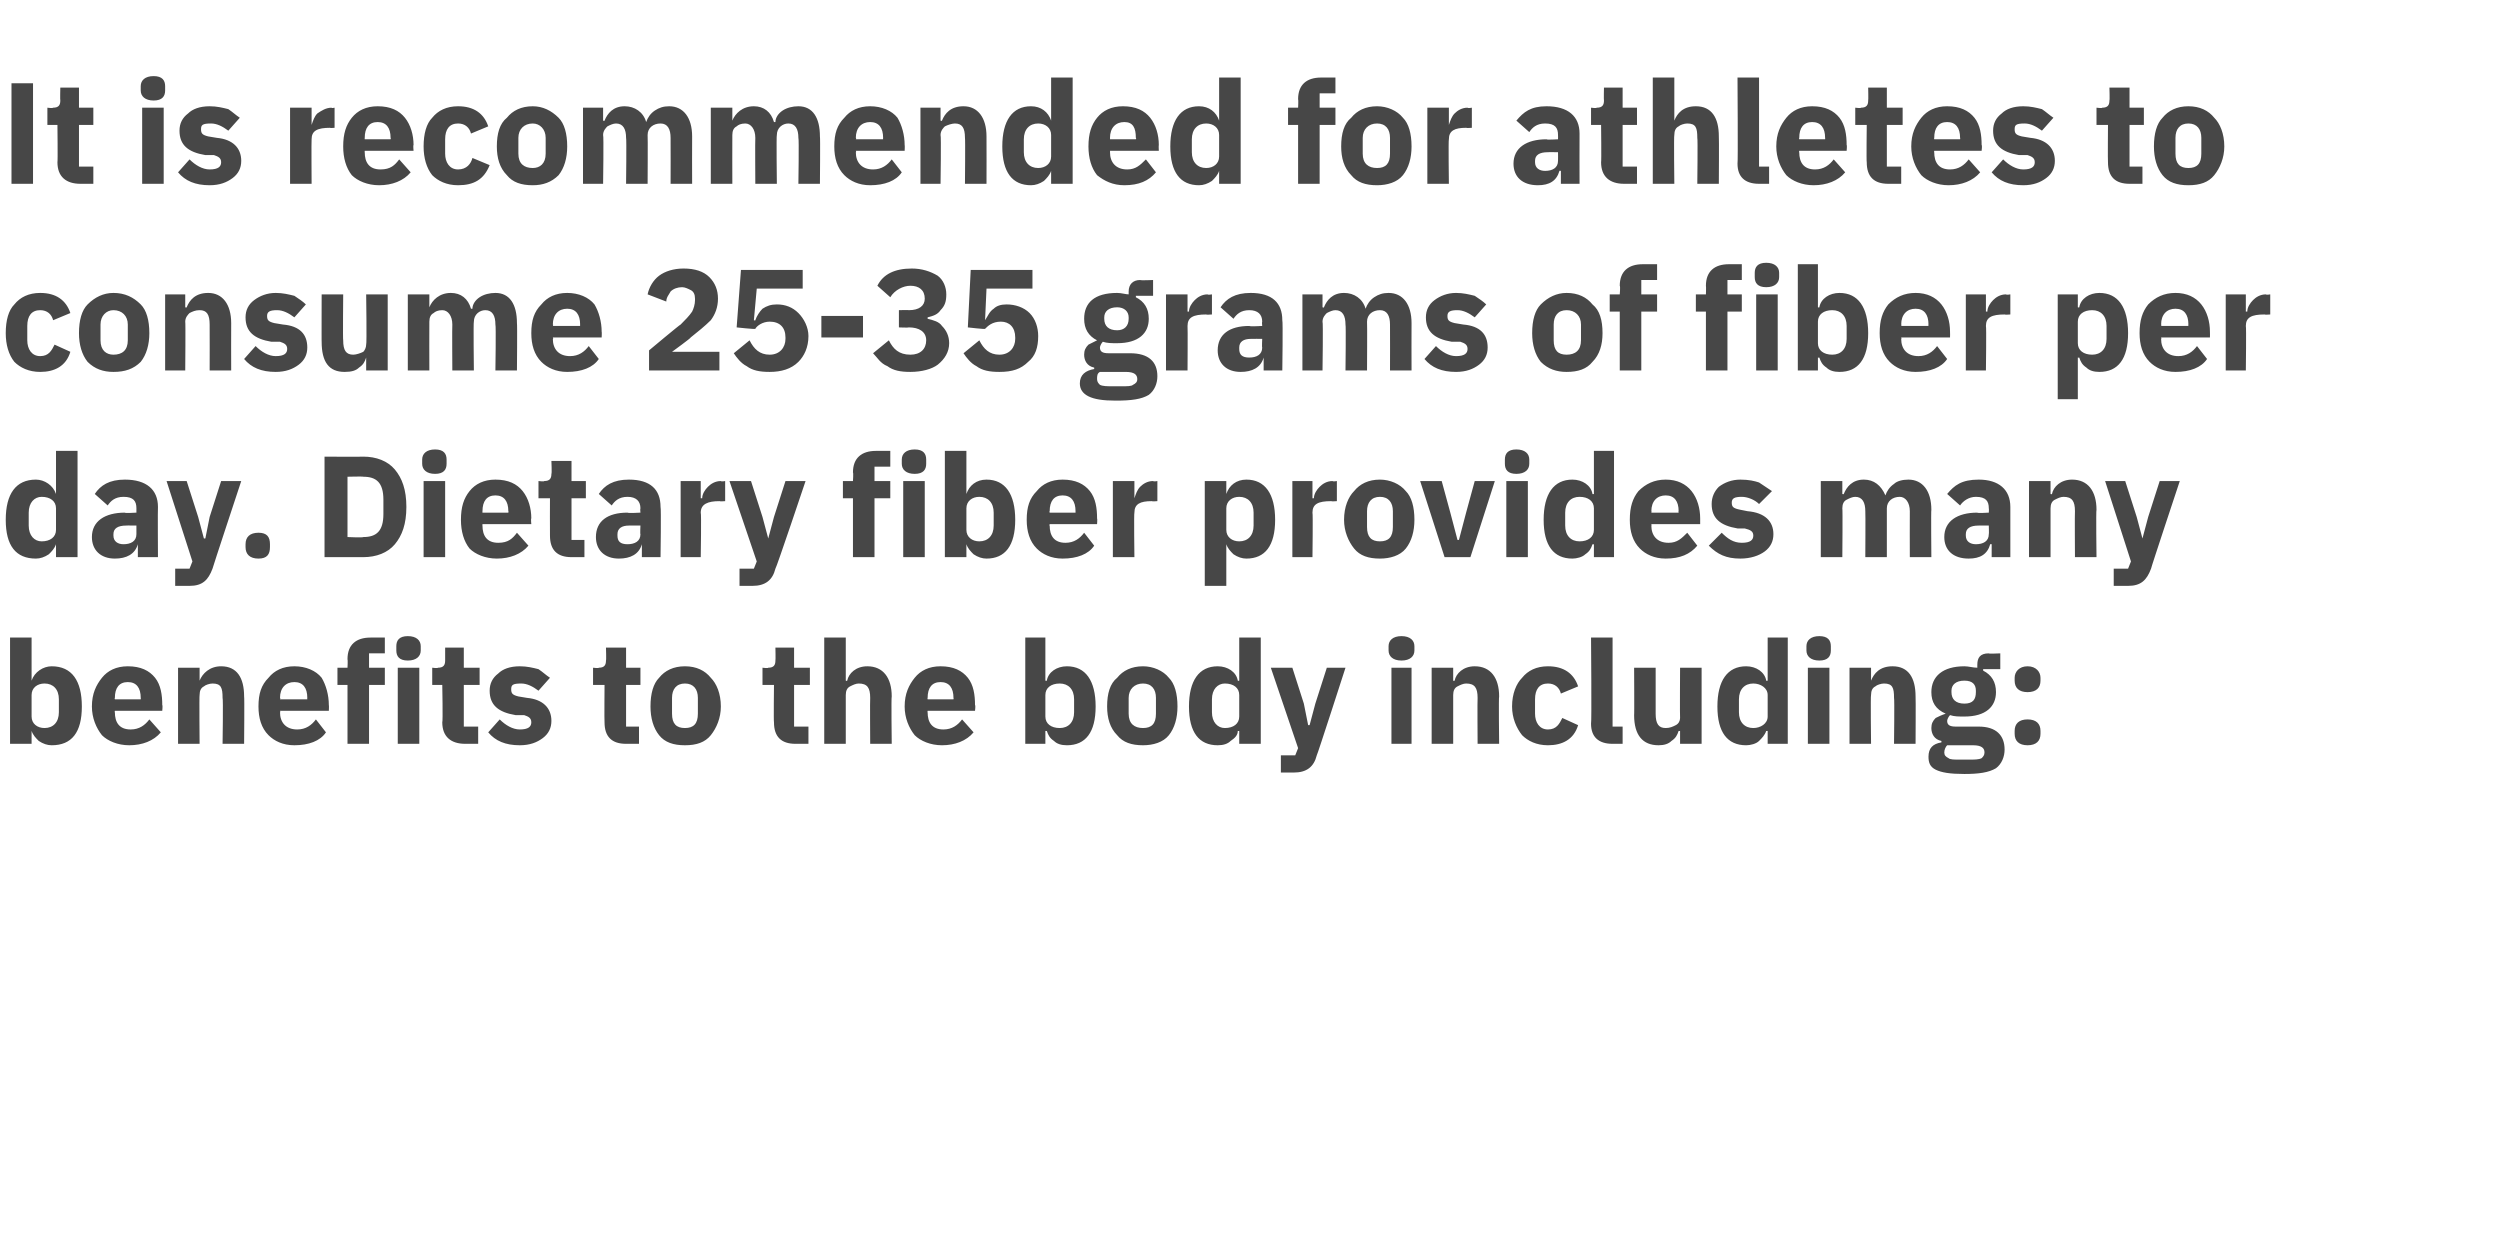
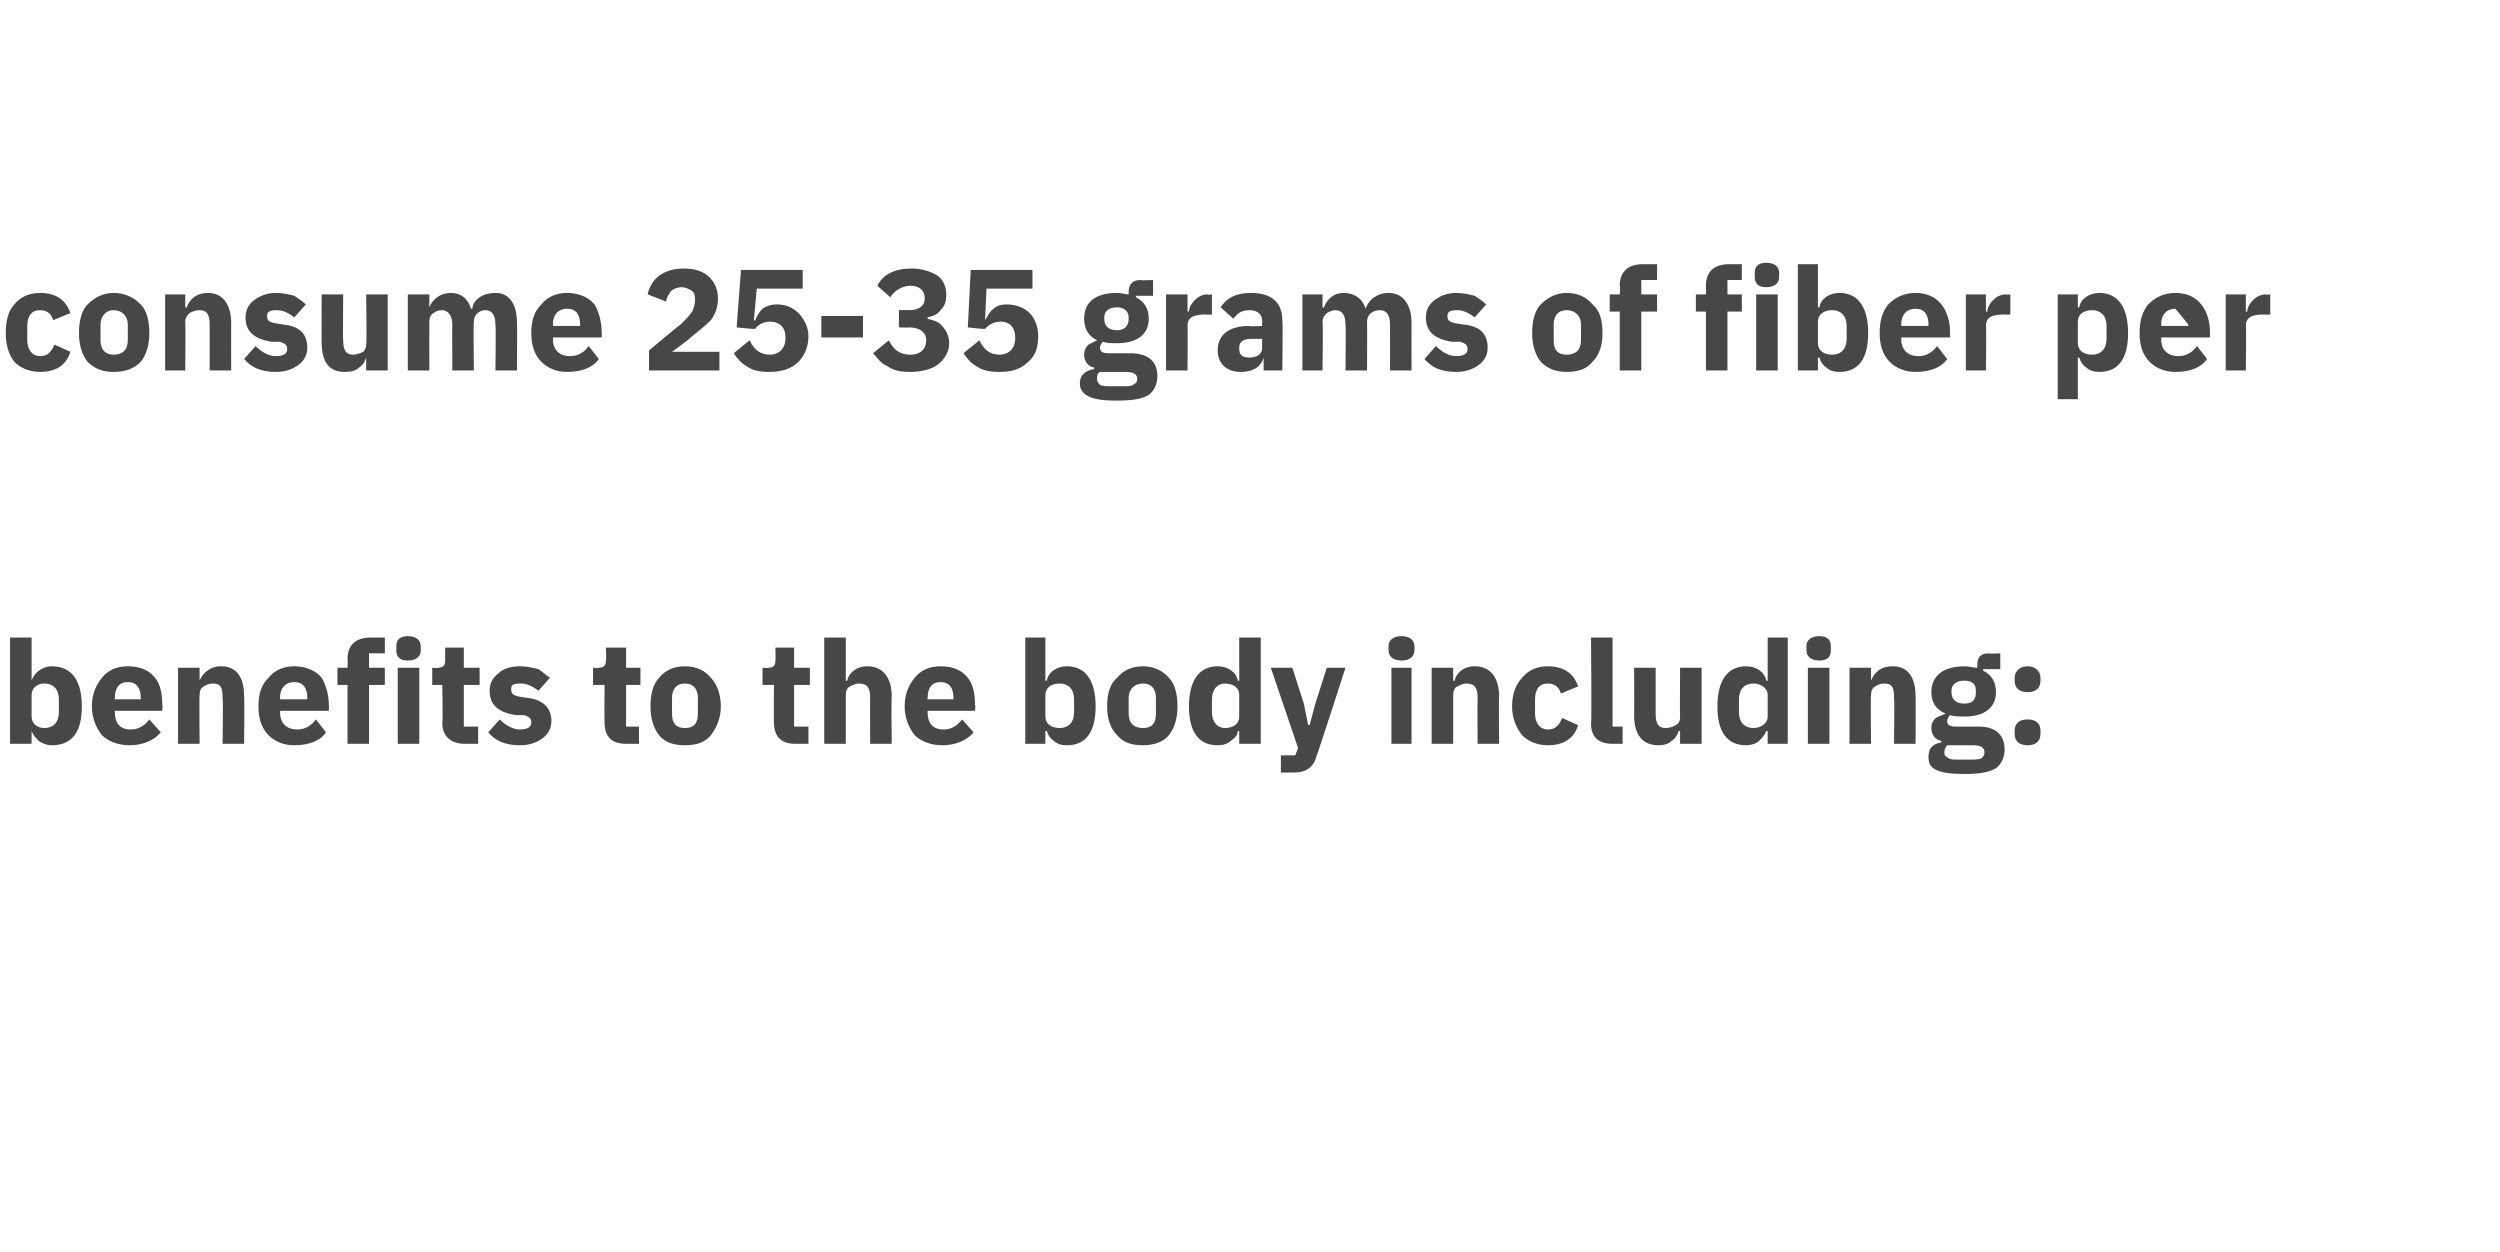
<svg xmlns="http://www.w3.org/2000/svg" version="1.1" width="174.1px" height="87.2px" viewBox="0 -5 174.1 87.2" style="top:-5px">
  <desc>It is recommended for athletes to consume 25 35 grams of fiber per day. Dietary fiber provides many benefits to the b...</desc>
  <defs />
  <g id="Polygon168597">
    <path d="M 0.7 46.8 L 2.2 46.8 L 2.2 45.9 C 2.2 45.9 2.22 45.92 2.2 45.9 C 2.3 46.2 2.5 46.4 2.7 46.6 C 3 46.8 3.3 46.9 3.6 46.9 C 5 46.9 5.7 46 5.7 44.2 C 5.7 42.4 5 41.4 3.6 41.4 C 3 41.4 2.4 41.8 2.2 42.4 C 2.22 42.43 2.2 42.4 2.2 42.4 L 2.2 39.4 L 0.7 39.4 L 0.7 46.8 Z M 2.2 44.9 C 2.2 44.9 2.2 43.4 2.2 43.4 C 2.2 42.9 2.6 42.6 3.1 42.6 C 3.7 42.6 4.1 43 4.1 43.7 C 4.1 43.7 4.1 44.6 4.1 44.6 C 4.1 45.3 3.7 45.7 3.1 45.7 C 2.6 45.7 2.2 45.4 2.2 44.9 Z M 11.2 46 C 11.2 46 10.4 45.1 10.4 45.1 C 10.1 45.5 9.7 45.8 9.1 45.8 C 8.3 45.8 8 45.3 8 44.6 C 7.97 44.63 8 44.5 8 44.5 L 11.3 44.5 C 11.3 44.5 11.34 44.11 11.3 44.1 C 11.3 43.4 11.2 42.7 10.8 42.2 C 10.4 41.7 9.8 41.4 8.9 41.4 C 8.1 41.4 7.5 41.7 7.1 42.2 C 6.7 42.7 6.4 43.3 6.4 44.2 C 6.4 45 6.7 45.7 7.1 46.2 C 7.5 46.6 8.2 46.9 9 46.9 C 9.9 46.9 10.7 46.6 11.2 46 Z M 9.8 43.6 C 9.81 43.59 9.8 43.7 9.8 43.7 L 8 43.7 C 8 43.7 7.97 43.6 8 43.6 C 8 42.9 8.3 42.5 8.9 42.5 C 9.5 42.5 9.8 42.9 9.8 43.6 Z M 13.9 46.8 C 13.9 46.8 13.87 43.4 13.9 43.4 C 13.9 43.1 14 42.9 14.2 42.8 C 14.3 42.7 14.6 42.6 14.8 42.6 C 15.4 42.6 15.5 42.9 15.5 43.6 C 15.55 43.63 15.5 46.8 15.5 46.8 L 17 46.8 C 17 46.8 17.03 43.51 17 43.5 C 17 42.2 16.5 41.4 15.4 41.4 C 14.6 41.4 14.1 41.9 13.9 42.4 C 13.93 42.44 13.9 42.4 13.9 42.4 L 13.9 41.5 L 12.4 41.5 L 12.4 46.8 L 13.9 46.8 Z M 22.7 46 C 22.7 46 22 45.1 22 45.1 C 21.7 45.5 21.3 45.8 20.7 45.8 C 19.9 45.8 19.5 45.3 19.5 44.6 C 19.55 44.63 19.5 44.5 19.5 44.5 L 22.9 44.5 C 22.9 44.5 22.92 44.11 22.9 44.1 C 22.9 43.4 22.7 42.7 22.4 42.2 C 22 41.7 21.3 41.4 20.5 41.4 C 19.7 41.4 19.1 41.7 18.7 42.2 C 18.2 42.7 18 43.3 18 44.2 C 18 45 18.2 45.7 18.7 46.2 C 19.1 46.6 19.7 46.9 20.5 46.9 C 21.5 46.9 22.3 46.6 22.7 46 Z M 21.4 43.6 C 21.39 43.59 21.4 43.7 21.4 43.7 L 19.5 43.7 C 19.5 43.7 19.55 43.6 19.5 43.6 C 19.5 42.9 19.9 42.5 20.5 42.5 C 21.1 42.5 21.4 42.9 21.4 43.6 Z M 24.2 46.8 L 25.7 46.8 L 25.7 42.7 L 26.8 42.7 L 26.8 41.5 L 25.7 41.5 L 25.7 40.5 L 26.8 40.5 L 26.8 39.4 C 26.8 39.4 25.8 39.4 25.8 39.4 C 24.8 39.4 24.2 39.9 24.2 40.9 C 24.23 40.93 24.2 41.5 24.2 41.5 L 23.5 41.5 L 23.5 42.7 L 24.2 42.7 L 24.2 46.8 Z M 29.3 40.3 C 29.3 40.3 29.3 40 29.3 40 C 29.3 39.6 29 39.3 28.4 39.3 C 27.8 39.3 27.6 39.6 27.6 40 C 27.6 40 27.6 40.3 27.6 40.3 C 27.6 40.7 27.8 41 28.4 41 C 29 41 29.3 40.7 29.3 40.3 Z M 27.7 46.8 L 29.2 46.8 L 29.2 41.5 L 27.7 41.5 L 27.7 46.8 Z M 33.3 46.8 L 33.3 45.6 L 32.3 45.6 L 32.3 42.7 L 33.4 42.7 L 33.4 41.5 L 32.3 41.5 L 32.3 40.1 L 31 40.1 C 31 40.1 31 40.99 31 41 C 31 41.3 30.9 41.5 30.5 41.5 C 30.48 41.55 30.1 41.5 30.1 41.5 L 30.1 42.7 L 30.8 42.7 C 30.8 42.7 30.85 45.27 30.8 45.3 C 30.8 46.3 31.4 46.8 32.4 46.8 C 32.41 46.8 33.3 46.8 33.3 46.8 Z M 37.8 46.4 C 38.2 46.1 38.4 45.7 38.4 45.2 C 38.4 44.3 37.8 43.7 36.7 43.6 C 36.7 43.6 36.1 43.5 36.1 43.5 C 35.7 43.4 35.6 43.3 35.6 43 C 35.6 42.7 35.7 42.6 36.3 42.6 C 36.7 42.6 37.1 42.8 37.5 43.1 C 37.5 43.1 38.3 42.2 38.3 42.2 C 38 42 37.8 41.8 37.5 41.6 C 37.1 41.5 36.7 41.4 36.2 41.4 C 35.5 41.4 35 41.6 34.7 41.9 C 34.3 42.2 34.1 42.6 34.1 43.1 C 34.1 44.1 34.7 44.6 35.9 44.8 C 35.9 44.8 36.5 44.8 36.5 44.8 C 36.8 44.9 37 45 37 45.3 C 37 45.6 36.8 45.8 36.2 45.8 C 35.7 45.8 35.2 45.5 34.8 45.1 C 34.8 45.1 34 46 34 46 C 34.5 46.6 35.2 46.9 36.2 46.9 C 36.9 46.9 37.4 46.7 37.8 46.4 Z M 44.5 46.8 L 44.5 45.6 L 43.6 45.6 L 43.6 42.7 L 44.6 42.7 L 44.6 41.5 L 43.6 41.5 L 43.6 40.1 L 42.2 40.1 C 42.2 40.1 42.23 40.99 42.2 41 C 42.2 41.3 42.1 41.5 41.7 41.5 C 41.71 41.55 41.3 41.5 41.3 41.5 L 41.3 42.7 L 42.1 42.7 C 42.1 42.7 42.08 45.27 42.1 45.3 C 42.1 46.3 42.6 46.8 43.6 46.8 C 43.64 46.8 44.5 46.8 44.5 46.8 Z M 49.5 46.2 C 49.9 45.7 50.2 45 50.2 44.2 C 50.2 43.3 49.9 42.6 49.5 42.2 C 49.1 41.7 48.5 41.4 47.7 41.4 C 46.9 41.4 46.3 41.7 45.9 42.2 C 45.5 42.6 45.3 43.3 45.3 44.2 C 45.3 45 45.5 45.7 45.9 46.2 C 46.3 46.7 46.9 46.9 47.7 46.9 C 48.5 46.9 49.1 46.7 49.5 46.2 Z M 46.8 44.7 C 46.8 44.7 46.8 43.6 46.8 43.6 C 46.8 43 47.1 42.6 47.7 42.6 C 48.3 42.6 48.6 43 48.6 43.6 C 48.6 43.6 48.6 44.7 48.6 44.7 C 48.6 45.4 48.3 45.7 47.7 45.7 C 47.1 45.7 46.8 45.4 46.8 44.7 Z M 56.3 46.8 L 56.3 45.6 L 55.3 45.6 L 55.3 42.7 L 56.4 42.7 L 56.4 41.5 L 55.3 41.5 L 55.3 40.1 L 54 40.1 C 54 40.1 54.02 40.99 54 41 C 54 41.3 53.9 41.5 53.5 41.5 C 53.5 41.55 53.1 41.5 53.1 41.5 L 53.1 42.7 L 53.9 42.7 C 53.9 42.7 53.87 45.27 53.9 45.3 C 53.9 46.3 54.4 46.8 55.4 46.8 C 55.43 46.8 56.3 46.8 56.3 46.8 Z M 57.4 46.8 L 58.9 46.8 C 58.9 46.8 58.9 43.4 58.9 43.4 C 58.9 43.1 59 42.9 59.2 42.8 C 59.4 42.7 59.6 42.6 59.8 42.6 C 60.4 42.6 60.6 42.9 60.6 43.6 C 60.58 43.63 60.6 46.8 60.6 46.8 L 62.1 46.8 C 62.1 46.8 62.06 43.51 62.1 43.5 C 62.1 42.2 61.5 41.4 60.4 41.4 C 59.6 41.4 59.1 41.9 59 42.4 C 58.96 42.44 58.9 42.4 58.9 42.4 L 58.9 39.4 L 57.4 39.4 L 57.4 46.8 Z M 67.8 46 C 67.8 46 67 45.1 67 45.1 C 66.7 45.5 66.3 45.8 65.7 45.8 C 64.9 45.8 64.6 45.3 64.6 44.6 C 64.58 44.63 64.6 44.5 64.6 44.5 L 67.9 44.5 C 67.9 44.5 67.95 44.11 67.9 44.1 C 67.9 43.4 67.8 42.7 67.4 42.2 C 67 41.7 66.4 41.4 65.5 41.4 C 64.7 41.4 64.1 41.7 63.7 42.2 C 63.3 42.7 63 43.3 63 44.2 C 63 45 63.3 45.7 63.7 46.2 C 64.1 46.6 64.8 46.9 65.6 46.9 C 66.5 46.9 67.3 46.6 67.8 46 Z M 66.4 43.6 C 66.42 43.59 66.4 43.7 66.4 43.7 L 64.6 43.7 C 64.6 43.7 64.58 43.6 64.6 43.6 C 64.6 42.9 64.9 42.5 65.5 42.5 C 66.1 42.5 66.4 42.9 66.4 43.6 Z M 71.4 46.8 L 72.8 46.8 L 72.8 45.9 C 72.8 45.9 72.89 45.92 72.9 45.9 C 73 46.2 73.1 46.4 73.4 46.6 C 73.6 46.8 73.9 46.9 74.3 46.9 C 75.6 46.9 76.3 46 76.3 44.2 C 76.3 42.4 75.6 41.4 74.3 41.4 C 73.6 41.4 73 41.8 72.9 42.4 C 72.89 42.43 72.8 42.4 72.8 42.4 L 72.8 39.4 L 71.4 39.4 L 71.4 46.8 Z M 72.8 44.9 C 72.8 44.9 72.8 43.4 72.8 43.4 C 72.8 42.9 73.2 42.6 73.8 42.6 C 74.4 42.6 74.8 43 74.8 43.7 C 74.8 43.7 74.8 44.6 74.8 44.6 C 74.8 45.3 74.4 45.7 73.8 45.7 C 73.2 45.7 72.8 45.4 72.8 44.9 Z M 81.4 46.2 C 81.8 45.7 82 45 82 44.2 C 82 43.3 81.8 42.6 81.4 42.2 C 81 41.7 80.3 41.4 79.6 41.4 C 78.8 41.4 78.2 41.7 77.8 42.2 C 77.3 42.6 77.1 43.3 77.1 44.2 C 77.1 45 77.3 45.7 77.8 46.2 C 78.2 46.7 78.8 46.9 79.6 46.9 C 80.3 46.9 81 46.7 81.4 46.2 Z M 78.6 44.7 C 78.6 44.7 78.6 43.6 78.6 43.6 C 78.6 43 79 42.6 79.6 42.6 C 80.2 42.6 80.5 43 80.5 43.6 C 80.5 43.6 80.5 44.7 80.5 44.7 C 80.5 45.4 80.2 45.7 79.6 45.7 C 79 45.7 78.6 45.4 78.6 44.7 Z M 86.3 46.8 L 87.8 46.8 L 87.8 39.4 L 86.3 39.4 L 86.3 42.4 C 86.3 42.4 86.25 42.43 86.2 42.4 C 86.1 41.8 85.5 41.4 84.8 41.4 C 83.5 41.4 82.8 42.4 82.8 44.2 C 82.8 46 83.5 46.9 84.8 46.9 C 85.2 46.9 85.5 46.8 85.7 46.6 C 86 46.4 86.2 46.2 86.2 45.9 C 86.25 45.92 86.3 45.9 86.3 45.9 L 86.3 46.8 Z M 84.4 44.6 C 84.4 44.6 84.4 43.7 84.4 43.7 C 84.4 43 84.8 42.6 85.3 42.6 C 85.9 42.6 86.3 42.9 86.3 43.4 C 86.3 43.4 86.3 44.9 86.3 44.9 C 86.3 45.4 85.9 45.7 85.3 45.7 C 84.8 45.7 84.4 45.3 84.4 44.6 Z M 91.6 44 L 91.2 45.5 L 91.1 45.5 L 90.8 44 L 90 41.5 L 88.5 41.5 L 90.4 47.1 L 90.2 47.6 L 89.2 47.6 L 89.2 48.8 C 89.2 48.8 90.12 48.8 90.1 48.8 C 91 48.8 91.5 48.4 91.7 47.6 C 91.73 47.61 93.7 41.5 93.7 41.5 L 92.4 41.5 L 91.6 44 Z M 98.5 40.3 C 98.5 40.3 98.5 40 98.5 40 C 98.5 39.6 98.2 39.3 97.6 39.3 C 97 39.3 96.7 39.6 96.7 40 C 96.7 40 96.7 40.3 96.7 40.3 C 96.7 40.7 97 41 97.6 41 C 98.2 41 98.5 40.7 98.5 40.3 Z M 96.9 46.8 L 98.3 46.8 L 98.3 41.5 L 96.9 41.5 L 96.9 46.8 Z M 101.2 46.8 C 101.2 46.8 101.2 43.4 101.2 43.4 C 101.2 43.1 101.3 42.9 101.5 42.8 C 101.7 42.7 101.9 42.6 102.1 42.6 C 102.7 42.6 102.9 42.9 102.9 43.6 C 102.88 43.63 102.9 46.8 102.9 46.8 L 104.4 46.8 C 104.4 46.8 104.36 43.51 104.4 43.5 C 104.4 42.2 103.8 41.4 102.7 41.4 C 101.9 41.4 101.4 41.9 101.3 42.4 C 101.26 42.44 101.2 42.4 101.2 42.4 L 101.2 41.5 L 99.7 41.5 L 99.7 46.8 L 101.2 46.8 Z M 109.9 45.5 C 109.9 45.5 108.8 45 108.8 45 C 108.6 45.4 108.4 45.8 107.8 45.8 C 107.2 45.8 106.9 45.3 106.9 44.7 C 106.9 44.7 106.9 43.7 106.9 43.7 C 106.9 43 107.2 42.6 107.8 42.6 C 108.3 42.6 108.6 42.9 108.7 43.3 C 108.7 43.3 109.9 42.8 109.9 42.8 C 109.6 41.9 108.9 41.4 107.8 41.4 C 107 41.4 106.4 41.7 106 42.2 C 105.6 42.6 105.3 43.3 105.3 44.2 C 105.3 45 105.6 45.7 106 46.2 C 106.4 46.6 107 46.9 107.8 46.9 C 108.8 46.9 109.6 46.5 109.9 45.5 Z M 113 46.8 L 113 45.6 L 112.3 45.6 L 112.3 39.4 L 110.8 39.4 C 110.8 39.4 110.85 45.36 110.8 45.4 C 110.8 46.3 111.3 46.8 112.3 46.8 C 112.32 46.8 113 46.8 113 46.8 Z M 117 46.8 L 118.5 46.8 L 118.5 41.5 L 117 41.5 C 117 41.5 116.98 44.96 117 45 C 117 45.2 116.9 45.4 116.7 45.5 C 116.5 45.6 116.3 45.7 116 45.7 C 115.5 45.7 115.3 45.4 115.3 44.7 C 115.3 44.72 115.3 41.5 115.3 41.5 L 113.8 41.5 C 113.8 41.5 113.82 44.85 113.8 44.8 C 113.8 46.2 114.4 46.9 115.5 46.9 C 115.9 46.9 116.2 46.8 116.4 46.6 C 116.7 46.4 116.8 46.2 116.9 45.9 C 116.93 45.92 117 45.9 117 45.9 L 117 46.8 Z M 123.1 46.8 L 124.5 46.8 L 124.5 39.4 L 123.1 39.4 L 123.1 42.4 C 123.1 42.4 123.01 42.43 123 42.4 C 122.9 41.8 122.3 41.4 121.6 41.4 C 120.3 41.4 119.6 42.4 119.6 44.2 C 119.6 46 120.3 46.9 121.6 46.9 C 121.9 46.9 122.3 46.8 122.5 46.6 C 122.7 46.4 122.9 46.2 123 45.9 C 123.01 45.92 123.1 45.9 123.1 45.9 L 123.1 46.8 Z M 121.1 44.6 C 121.1 44.6 121.1 43.7 121.1 43.7 C 121.1 43 121.5 42.6 122.1 42.6 C 122.6 42.6 123.1 42.9 123.1 43.4 C 123.1 43.4 123.1 44.9 123.1 44.9 C 123.1 45.4 122.6 45.7 122.1 45.7 C 121.5 45.7 121.1 45.3 121.1 44.6 Z M 127.5 40.3 C 127.5 40.3 127.5 40 127.5 40 C 127.5 39.6 127.3 39.3 126.7 39.3 C 126.1 39.3 125.8 39.6 125.8 40 C 125.8 40 125.8 40.3 125.8 40.3 C 125.8 40.7 126.1 41 126.7 41 C 127.3 41 127.5 40.7 127.5 40.3 Z M 125.9 46.8 L 127.4 46.8 L 127.4 41.5 L 125.9 41.5 L 125.9 46.8 Z M 130.3 46.8 C 130.3 46.8 130.26 43.4 130.3 43.4 C 130.3 43.1 130.4 42.9 130.6 42.8 C 130.7 42.7 131 42.6 131.2 42.6 C 131.8 42.6 131.9 42.9 131.9 43.6 C 131.94 43.63 131.9 46.8 131.9 46.8 L 133.4 46.8 C 133.4 46.8 133.42 43.51 133.4 43.5 C 133.4 42.2 132.9 41.4 131.8 41.4 C 130.9 41.4 130.5 41.9 130.3 42.4 C 130.32 42.44 130.3 42.4 130.3 42.4 L 130.3 41.5 L 128.8 41.5 L 128.8 46.8 L 130.3 46.8 Z M 137.8 45.6 C 137.8 45.6 136.2 45.6 136.2 45.6 C 135.8 45.6 135.6 45.5 135.6 45.2 C 135.6 45.1 135.7 44.9 135.8 44.8 C 136.1 44.9 136.4 44.9 136.8 44.9 C 138.3 44.9 139 44.2 139 43.2 C 139 42.5 138.7 42 138.1 41.7 C 138.13 41.7 138.1 41.6 138.1 41.6 L 139.3 41.6 L 139.3 40.5 C 139.3 40.5 138.46 40.54 138.5 40.5 C 137.9 40.5 137.7 40.8 137.7 41.3 C 137.7 41.3 137.7 41.5 137.7 41.5 C 137.4 41.5 137.1 41.4 136.8 41.4 C 135.3 41.4 134.5 42.1 134.5 43.2 C 134.5 43.9 134.8 44.4 135.5 44.7 C 135.5 44.7 135.5 44.7 135.5 44.7 C 135.2 44.8 135 44.9 134.8 45 C 134.6 45.2 134.5 45.4 134.5 45.7 C 134.5 46.1 134.7 46.5 135.2 46.6 C 135.2 46.6 135.2 46.7 135.2 46.7 C 134.6 46.8 134.3 47.1 134.3 47.7 C 134.3 48.1 134.4 48.4 134.8 48.6 C 135.2 48.8 135.8 48.9 136.8 48.9 C 137.8 48.9 138.5 48.8 139 48.5 C 139.4 48.2 139.6 47.7 139.6 47.2 C 139.6 46.2 139 45.6 137.8 45.6 Z M 138 47.8 C 137.8 47.9 137.5 47.9 137.1 47.9 C 137.1 47.9 136.5 47.9 136.5 47.9 C 136.1 47.9 135.8 47.9 135.7 47.8 C 135.5 47.7 135.4 47.6 135.4 47.4 C 135.4 47.2 135.5 47 135.6 46.9 C 135.6 46.9 137.4 46.9 137.4 46.9 C 138 46.9 138.2 47.1 138.2 47.4 C 138.2 47.6 138.1 47.7 138 47.8 Z M 135.9 43.2 C 135.9 43.2 135.9 43.1 135.9 43.1 C 135.9 42.7 136.2 42.4 136.8 42.4 C 137.4 42.4 137.6 42.7 137.6 43.1 C 137.6 43.1 137.6 43.2 137.6 43.2 C 137.6 43.7 137.4 44 136.8 44 C 136.2 44 135.9 43.7 135.9 43.2 Z M 142.1 46.1 C 142.1 46.1 142.1 45.9 142.1 45.9 C 142.1 45.4 141.8 45.1 141.2 45.1 C 140.6 45.1 140.3 45.4 140.3 45.9 C 140.3 45.9 140.3 46.1 140.3 46.1 C 140.3 46.6 140.6 46.9 141.2 46.9 C 141.8 46.9 142.1 46.6 142.1 46.1 Z M 142.1 42.4 C 142.1 42.4 142.1 42.2 142.1 42.2 C 142.1 41.8 141.8 41.4 141.2 41.4 C 140.6 41.4 140.3 41.8 140.3 42.2 C 140.3 42.2 140.3 42.4 140.3 42.4 C 140.3 42.9 140.6 43.2 141.2 43.2 C 141.8 43.2 142.1 42.9 142.1 42.4 Z " stroke="none" fill="#474747" />
  </g>
  <g id="Polygon168596">
-     <path d="M 3.9 33.8 L 5.4 33.8 L 5.4 26.4 L 3.9 26.4 L 3.9 29.4 C 3.9 29.4 3.86 29.43 3.9 29.4 C 3.7 28.8 3.1 28.4 2.5 28.4 C 1.1 28.4 0.4 29.4 0.4 31.2 C 0.4 33 1.1 33.9 2.5 33.9 C 2.8 33.9 3.1 33.8 3.4 33.6 C 3.6 33.4 3.8 33.2 3.9 32.9 C 3.86 32.92 3.9 32.9 3.9 32.9 L 3.9 33.8 Z M 2 31.6 C 2 31.6 2 30.7 2 30.7 C 2 30 2.4 29.6 2.9 29.6 C 3.5 29.6 3.9 29.9 3.9 30.4 C 3.9 30.4 3.9 31.9 3.9 31.9 C 3.9 32.4 3.5 32.7 2.9 32.7 C 2.4 32.7 2 32.3 2 31.6 Z M 11 30.3 C 10.98 30.35 11 33.8 11 33.8 L 9.6 33.8 L 9.6 32.9 C 9.6 32.9 9.59 32.88 9.6 32.9 C 9.4 33.6 8.8 33.9 8 33.9 C 7 33.9 6.4 33.3 6.4 32.4 C 6.4 31.3 7.3 30.7 8.7 30.7 C 8.67 30.75 9.5 30.7 9.5 30.7 C 9.5 30.7 9.5 30.42 9.5 30.4 C 9.5 29.9 9.3 29.6 8.6 29.6 C 8 29.6 7.7 29.9 7.5 30.2 C 7.5 30.2 6.6 29.4 6.6 29.4 C 7 28.8 7.6 28.4 8.7 28.4 C 10.2 28.4 11 29.1 11 30.3 Z M 9.5 31.6 C 9.5 31.6 8.78 31.59 8.8 31.6 C 8.2 31.6 7.9 31.8 7.9 32.2 C 7.9 32.2 7.9 32.3 7.9 32.3 C 7.9 32.7 8.2 32.9 8.6 32.9 C 9.1 32.9 9.5 32.7 9.5 32.2 C 9.5 32.21 9.5 31.6 9.5 31.6 Z M 14.6 31 L 14.3 32.5 L 14.2 32.5 L 13.8 31 L 13 28.5 L 11.6 28.5 L 13.4 34.1 L 13.2 34.6 L 12.2 34.6 L 12.2 35.8 C 12.2 35.8 13.17 35.8 13.2 35.8 C 14.1 35.8 14.5 35.4 14.8 34.6 C 14.78 34.61 16.8 28.5 16.8 28.5 L 15.4 28.5 L 14.6 31 Z M 18.8 33.1 C 18.8 33.1 18.8 32.9 18.8 32.9 C 18.8 32.4 18.6 32.1 18 32.1 C 17.4 32.1 17.1 32.4 17.1 32.9 C 17.1 32.9 17.1 33.1 17.1 33.1 C 17.1 33.6 17.4 33.9 18 33.9 C 18.6 33.9 18.8 33.6 18.8 33.1 Z M 22.6 33.8 C 22.6 33.8 25.27 33.8 25.3 33.8 C 26.2 33.8 27 33.5 27.5 32.9 C 28 32.3 28.3 31.5 28.3 30.3 C 28.3 29.1 28 28.3 27.5 27.7 C 27 27.1 26.2 26.8 25.3 26.8 C 25.27 26.82 22.6 26.8 22.6 26.8 L 22.6 33.8 Z M 24.2 32.4 L 24.2 28.2 C 24.2 28.2 25.27 28.17 25.3 28.2 C 26.2 28.2 26.7 28.6 26.7 29.8 C 26.7 29.8 26.7 30.8 26.7 30.8 C 26.7 32 26.2 32.4 25.3 32.4 C 25.27 32.45 24.2 32.4 24.2 32.4 Z M 31.1 27.3 C 31.1 27.3 31.1 27 31.1 27 C 31.1 26.6 30.9 26.3 30.3 26.3 C 29.7 26.3 29.4 26.6 29.4 27 C 29.4 27 29.4 27.3 29.4 27.3 C 29.4 27.7 29.7 28 30.3 28 C 30.9 28 31.1 27.7 31.1 27.3 Z M 29.5 33.8 L 31 33.8 L 31 28.5 L 29.5 28.5 L 29.5 33.8 Z M 36.8 33 C 36.8 33 36 32.1 36 32.1 C 35.7 32.5 35.4 32.8 34.7 32.8 C 33.9 32.8 33.6 32.3 33.6 31.6 C 33.59 31.63 33.6 31.5 33.6 31.5 L 37 31.5 C 37 31.5 36.96 31.11 37 31.1 C 37 30.4 36.8 29.7 36.4 29.2 C 36 28.7 35.4 28.4 34.5 28.4 C 33.7 28.4 33.1 28.7 32.7 29.2 C 32.3 29.7 32.1 30.3 32.1 31.2 C 32.1 32 32.3 32.7 32.7 33.2 C 33.1 33.6 33.8 33.9 34.6 33.9 C 35.5 33.9 36.3 33.6 36.8 33 Z M 35.4 30.6 C 35.43 30.59 35.4 30.7 35.4 30.7 L 33.6 30.7 C 33.6 30.7 33.59 30.6 33.6 30.6 C 33.6 29.9 33.9 29.5 34.5 29.5 C 35.1 29.5 35.4 29.9 35.4 30.6 Z M 40.7 33.8 L 40.7 32.6 L 39.8 32.6 L 39.8 29.7 L 40.8 29.7 L 40.8 28.5 L 39.8 28.5 L 39.8 27.1 L 38.4 27.1 C 38.4 27.1 38.44 27.99 38.4 28 C 38.4 28.3 38.3 28.5 37.9 28.5 C 37.92 28.55 37.5 28.5 37.5 28.5 L 37.5 29.7 L 38.3 29.7 C 38.3 29.7 38.29 32.27 38.3 32.3 C 38.3 33.3 38.8 33.8 39.8 33.8 C 39.85 33.8 40.7 33.8 40.7 33.8 Z M 46 30.3 C 46.05 30.35 46 33.8 46 33.8 L 44.7 33.8 L 44.7 32.9 C 44.7 32.9 44.66 32.88 44.7 32.9 C 44.5 33.6 43.9 33.9 43.1 33.9 C 42.1 33.9 41.5 33.3 41.5 32.4 C 41.5 31.3 42.3 30.7 43.7 30.7 C 43.74 30.75 44.6 30.7 44.6 30.7 C 44.6 30.7 44.57 30.42 44.6 30.4 C 44.6 29.9 44.3 29.6 43.7 29.6 C 43.1 29.6 42.8 29.9 42.6 30.2 C 42.6 30.2 41.7 29.4 41.7 29.4 C 42.1 28.8 42.7 28.4 43.8 28.4 C 45.3 28.4 46 29.1 46 30.3 Z M 44.6 31.6 C 44.6 31.6 43.85 31.59 43.8 31.6 C 43.3 31.6 43 31.8 43 32.2 C 43 32.2 43 32.3 43 32.3 C 43 32.7 43.2 32.9 43.7 32.9 C 44.2 32.9 44.6 32.7 44.6 32.2 C 44.57 32.21 44.6 31.6 44.6 31.6 Z M 48.8 33.8 C 48.8 33.8 48.85 30.73 48.8 30.7 C 48.8 30.1 49.3 29.9 50.1 29.9 C 50.13 29.93 50.5 29.9 50.5 29.9 L 50.5 28.5 C 50.5 28.5 50.24 28.55 50.2 28.5 C 49.8 28.5 49.5 28.7 49.3 28.9 C 49.1 29.1 48.9 29.4 48.9 29.7 C 48.9 29.69 48.8 29.7 48.8 29.7 L 48.8 28.5 L 47.4 28.5 L 47.4 33.8 L 48.8 33.8 Z M 53.9 31 L 53.5 32.5 L 53.5 32.5 L 53.1 31 L 52.3 28.5 L 50.8 28.5 L 52.7 34.1 L 52.5 34.6 L 51.5 34.6 L 51.5 35.8 C 51.5 35.8 52.44 35.8 52.4 35.8 C 53.3 35.8 53.8 35.4 54 34.6 C 54.05 34.61 56.1 28.5 56.1 28.5 L 54.7 28.5 L 53.9 31 Z M 59.4 33.8 L 60.9 33.8 L 60.9 29.7 L 62 29.7 L 62 28.5 L 60.9 28.5 L 60.9 27.5 L 62 27.5 L 62 26.4 C 62 26.4 61.01 26.4 61 26.4 C 60 26.4 59.4 26.9 59.4 27.9 C 59.44 27.93 59.4 28.5 59.4 28.5 L 58.7 28.5 L 58.7 29.7 L 59.4 29.7 L 59.4 33.8 Z M 64.5 27.3 C 64.5 27.3 64.5 27 64.5 27 C 64.5 26.6 64.3 26.3 63.7 26.3 C 63.1 26.3 62.8 26.6 62.8 27 C 62.8 27 62.8 27.3 62.8 27.3 C 62.8 27.7 63.1 28 63.7 28 C 64.3 28 64.5 27.7 64.5 27.3 Z M 62.9 33.8 L 64.4 33.8 L 64.4 28.5 L 62.9 28.5 L 62.9 33.8 Z M 65.8 33.8 L 67.3 33.8 L 67.3 32.9 C 67.3 32.9 67.31 32.92 67.3 32.9 C 67.4 33.2 67.6 33.4 67.8 33.6 C 68.1 33.8 68.4 33.9 68.7 33.9 C 70 33.9 70.7 33 70.7 31.2 C 70.7 29.4 70 28.4 68.7 28.4 C 68 28.4 67.5 28.8 67.3 29.4 C 67.31 29.43 67.3 29.4 67.3 29.4 L 67.3 26.4 L 65.8 26.4 L 65.8 33.8 Z M 67.3 31.9 C 67.3 31.9 67.3 30.4 67.3 30.4 C 67.3 29.9 67.7 29.6 68.2 29.6 C 68.8 29.6 69.2 30 69.2 30.7 C 69.2 30.7 69.2 31.6 69.2 31.6 C 69.2 32.3 68.8 32.7 68.2 32.7 C 67.7 32.7 67.3 32.4 67.3 31.9 Z M 76.2 33 C 76.2 33 75.5 32.1 75.5 32.1 C 75.2 32.5 74.8 32.8 74.2 32.8 C 73.4 32.8 73.1 32.3 73.1 31.6 C 73.06 31.63 73.1 31.5 73.1 31.5 L 76.4 31.5 C 76.4 31.5 76.43 31.11 76.4 31.1 C 76.4 30.4 76.3 29.7 75.9 29.2 C 75.5 28.7 74.9 28.4 74 28.4 C 73.2 28.4 72.6 28.7 72.2 29.2 C 71.7 29.7 71.5 30.3 71.5 31.2 C 71.5 32 71.7 32.7 72.2 33.2 C 72.6 33.6 73.2 33.9 74 33.9 C 75 33.9 75.8 33.6 76.2 33 Z M 74.9 30.6 C 74.9 30.59 74.9 30.7 74.9 30.7 L 73.1 30.7 C 73.1 30.7 73.06 30.6 73.1 30.6 C 73.1 29.9 73.4 29.5 74 29.5 C 74.6 29.5 74.9 29.9 74.9 30.6 Z M 79 33.8 C 79 33.8 78.96 30.73 79 30.7 C 79 30.1 79.4 29.9 80.2 29.9 C 80.24 29.93 80.6 29.9 80.6 29.9 L 80.6 28.5 C 80.6 28.5 80.35 28.55 80.3 28.5 C 79.9 28.5 79.6 28.7 79.4 28.9 C 79.2 29.1 79.1 29.4 79 29.7 C 79.01 29.69 79 29.7 79 29.7 L 79 28.5 L 77.5 28.5 L 77.5 33.8 L 79 33.8 Z M 83.9 35.8 L 85.4 35.8 L 85.4 32.9 C 85.4 32.9 85.41 32.92 85.4 32.9 C 85.5 33.2 85.7 33.4 85.9 33.6 C 86.2 33.8 86.5 33.9 86.8 33.9 C 88.1 33.9 88.8 33 88.8 31.2 C 88.8 29.4 88.1 28.4 86.8 28.4 C 86.1 28.4 85.6 28.8 85.4 29.4 C 85.41 29.43 85.4 29.4 85.4 29.4 L 85.4 28.5 L 83.9 28.5 L 83.9 35.8 Z M 85.4 31.9 C 85.4 31.9 85.4 30.4 85.4 30.4 C 85.4 29.9 85.8 29.6 86.3 29.6 C 86.9 29.6 87.3 30 87.3 30.7 C 87.3 30.7 87.3 31.6 87.3 31.6 C 87.3 32.3 86.9 32.7 86.3 32.7 C 85.8 32.7 85.4 32.4 85.4 31.9 Z M 91.4 33.8 C 91.4 33.8 91.44 30.73 91.4 30.7 C 91.4 30.1 91.8 29.9 92.7 29.9 C 92.72 29.93 93.1 29.9 93.1 29.9 L 93.1 28.5 C 93.1 28.5 92.83 28.55 92.8 28.5 C 92.4 28.5 92.1 28.7 91.9 28.9 C 91.7 29.1 91.5 29.4 91.5 29.7 C 91.49 29.69 91.4 29.7 91.4 29.7 L 91.4 28.5 L 90 28.5 L 90 33.8 L 91.4 33.8 Z M 97.9 33.2 C 98.3 32.7 98.5 32 98.5 31.2 C 98.5 30.3 98.3 29.6 97.9 29.2 C 97.5 28.7 96.8 28.4 96.1 28.4 C 95.3 28.4 94.7 28.7 94.3 29.2 C 93.9 29.6 93.6 30.3 93.6 31.2 C 93.6 32 93.9 32.7 94.3 33.2 C 94.7 33.7 95.3 33.9 96.1 33.9 C 96.8 33.9 97.5 33.7 97.9 33.2 Z M 95.2 31.7 C 95.2 31.7 95.2 30.6 95.2 30.6 C 95.2 30 95.5 29.6 96.1 29.6 C 96.7 29.6 97 30 97 30.6 C 97 30.6 97 31.7 97 31.7 C 97 32.4 96.7 32.7 96.1 32.7 C 95.5 32.7 95.2 32.4 95.2 31.7 Z M 102.4 33.8 L 104.1 28.5 L 102.7 28.5 L 102.1 30.7 L 101.6 32.6 L 101.5 32.6 L 101 30.7 L 100.4 28.5 L 98.9 28.5 L 100.6 33.8 L 102.4 33.8 Z M 106.5 27.3 C 106.5 27.3 106.5 27 106.5 27 C 106.5 26.6 106.2 26.3 105.6 26.3 C 105 26.3 104.8 26.6 104.8 27 C 104.8 27 104.8 27.3 104.8 27.3 C 104.8 27.7 105 28 105.6 28 C 106.2 28 106.5 27.7 106.5 27.3 Z M 104.9 33.8 L 106.4 33.8 L 106.4 28.5 L 104.9 28.5 L 104.9 33.8 Z M 111 33.8 L 112.4 33.8 L 112.4 26.4 L 111 26.4 L 111 29.4 C 111 29.4 110.92 29.43 110.9 29.4 C 110.8 28.8 110.2 28.4 109.5 28.4 C 108.2 28.4 107.5 29.4 107.5 31.2 C 107.5 33 108.2 33.9 109.5 33.9 C 109.8 33.9 110.2 33.8 110.4 33.6 C 110.7 33.4 110.8 33.2 110.9 32.9 C 110.92 32.92 111 32.9 111 32.9 L 111 33.8 Z M 109 31.6 C 109 31.6 109 30.7 109 30.7 C 109 30 109.4 29.6 110 29.6 C 110.6 29.6 111 29.9 111 30.4 C 111 30.4 111 31.9 111 31.9 C 111 32.4 110.6 32.7 110 32.7 C 109.4 32.7 109 32.3 109 31.6 Z M 118.2 33 C 118.2 33 117.5 32.1 117.5 32.1 C 117.1 32.5 116.8 32.8 116.2 32.8 C 115.4 32.8 115 32.3 115 31.6 C 115.03 31.63 115 31.5 115 31.5 L 118.4 31.5 C 118.4 31.5 118.4 31.11 118.4 31.1 C 118.4 30.4 118.2 29.7 117.8 29.2 C 117.4 28.7 116.8 28.4 116 28.4 C 115.2 28.4 114.6 28.7 114.1 29.2 C 113.7 29.7 113.5 30.3 113.5 31.2 C 113.5 32 113.7 32.7 114.2 33.2 C 114.6 33.6 115.2 33.9 116 33.9 C 117 33.9 117.7 33.6 118.2 33 Z M 116.9 30.6 C 116.87 30.59 116.9 30.7 116.9 30.7 L 115 30.7 C 115 30.7 115.03 30.6 115 30.6 C 115 29.9 115.4 29.5 116 29.5 C 116.6 29.5 116.9 29.9 116.9 30.6 Z M 122.9 33.4 C 123.3 33.1 123.5 32.7 123.5 32.2 C 123.5 31.3 122.9 30.7 121.7 30.6 C 121.7 30.6 121.2 30.5 121.2 30.5 C 120.7 30.4 120.6 30.3 120.6 30 C 120.6 29.7 120.8 29.6 121.3 29.6 C 121.7 29.6 122.2 29.8 122.5 30.1 C 122.5 30.1 123.4 29.2 123.4 29.2 C 123.1 29 122.8 28.8 122.5 28.6 C 122.2 28.5 121.8 28.4 121.2 28.4 C 120.6 28.4 120.1 28.6 119.7 28.9 C 119.4 29.2 119.2 29.6 119.2 30.1 C 119.2 31.1 119.8 31.6 121 31.8 C 121 31.8 121.5 31.8 121.5 31.8 C 121.9 31.9 122.1 32 122.1 32.3 C 122.1 32.6 121.9 32.8 121.3 32.8 C 120.7 32.8 120.3 32.5 119.9 32.1 C 119.9 32.1 119 33 119 33 C 119.6 33.6 120.2 33.9 121.2 33.9 C 121.9 33.9 122.5 33.7 122.9 33.4 Z M 128.3 33.8 C 128.3 33.8 128.33 30.4 128.3 30.4 C 128.3 30.1 128.4 29.9 128.6 29.8 C 128.8 29.7 129 29.6 129.2 29.6 C 129.7 29.6 129.9 30 129.9 30.6 C 129.92 30.63 129.9 33.8 129.9 33.8 L 131.4 33.8 C 131.4 33.8 131.4 30.4 131.4 30.4 C 131.4 29.9 131.8 29.6 132.3 29.6 C 132.7 29.6 133 30 133 30.6 C 132.99 30.63 133 33.8 133 33.8 L 134.5 33.8 C 134.5 33.8 134.47 30.51 134.5 30.5 C 134.5 29.2 133.9 28.4 132.9 28.4 C 132.5 28.4 132.1 28.5 131.9 28.7 C 131.6 28.9 131.4 29.2 131.3 29.5 C 131.3 29.5 131.3 29.5 131.3 29.5 C 131 28.8 130.5 28.4 129.8 28.4 C 129 28.4 128.6 28.9 128.4 29.4 C 128.39 29.44 128.3 29.4 128.3 29.4 L 128.3 28.5 L 126.8 28.5 L 126.8 33.8 L 128.3 33.8 Z M 140 30.3 C 140 30.35 140 33.8 140 33.8 L 138.7 33.8 L 138.7 32.9 C 138.7 32.9 138.61 32.88 138.6 32.9 C 138.4 33.6 137.9 33.9 137.1 33.9 C 136 33.9 135.4 33.3 135.4 32.4 C 135.4 31.3 136.3 30.7 137.7 30.7 C 137.69 30.75 138.5 30.7 138.5 30.7 C 138.5 30.7 138.52 30.42 138.5 30.4 C 138.5 29.9 138.3 29.6 137.6 29.6 C 137.1 29.6 136.7 29.9 136.5 30.2 C 136.5 30.2 135.6 29.4 135.6 29.4 C 136.1 28.8 136.6 28.4 137.8 28.4 C 139.2 28.4 140 29.1 140 30.3 Z M 138.5 31.6 C 138.5 31.6 137.8 31.59 137.8 31.6 C 137.2 31.6 136.9 31.8 136.9 32.2 C 136.9 32.2 136.9 32.3 136.9 32.3 C 136.9 32.7 137.2 32.9 137.6 32.9 C 138.1 32.9 138.5 32.7 138.5 32.2 C 138.52 32.21 138.5 31.6 138.5 31.6 Z M 142.8 33.8 C 142.8 33.8 142.8 30.4 142.8 30.4 C 142.8 30.1 142.9 29.9 143.1 29.8 C 143.3 29.7 143.5 29.6 143.7 29.6 C 144.3 29.6 144.5 29.9 144.5 30.6 C 144.48 30.63 144.5 33.8 144.5 33.8 L 146 33.8 C 146 33.8 145.96 30.51 146 30.5 C 146 29.2 145.4 28.4 144.3 28.4 C 143.5 28.4 143 28.9 142.9 29.4 C 142.86 29.44 142.8 29.4 142.8 29.4 L 142.8 28.5 L 141.3 28.5 L 141.3 33.8 L 142.8 33.8 Z M 149.6 31 L 149.2 32.5 L 149.2 32.5 L 148.8 31 L 148 28.5 L 146.6 28.5 L 148.4 34.1 L 148.2 34.6 L 147.2 34.6 L 147.2 35.8 C 147.2 35.8 148.16 35.8 148.2 35.8 C 149.1 35.8 149.5 35.4 149.8 34.6 C 149.77 34.61 151.8 28.5 151.8 28.5 L 150.4 28.5 L 149.6 31 Z " stroke="none" fill="#474747" />
-   </g>
+     </g>
  <g id="Polygon168595">
-     <path d="M 4.9 19.5 C 4.9 19.5 3.8 19 3.8 19 C 3.6 19.4 3.4 19.8 2.8 19.8 C 2.2 19.8 1.9 19.3 1.9 18.7 C 1.9 18.7 1.9 17.7 1.9 17.7 C 1.9 17 2.2 16.6 2.8 16.6 C 3.3 16.6 3.6 16.9 3.7 17.3 C 3.7 17.3 4.9 16.8 4.9 16.8 C 4.6 15.9 3.9 15.4 2.8 15.4 C 2 15.4 1.4 15.7 1 16.2 C 0.6 16.6 0.4 17.3 0.4 18.2 C 0.4 19 0.6 19.7 1 20.2 C 1.4 20.6 2 20.9 2.8 20.9 C 3.8 20.9 4.6 20.5 4.9 19.5 Z M 9.8 20.2 C 10.2 19.7 10.4 19 10.4 18.2 C 10.4 17.3 10.2 16.6 9.8 16.2 C 9.3 15.7 8.7 15.4 7.9 15.4 C 7.2 15.4 6.6 15.7 6.1 16.2 C 5.7 16.6 5.5 17.3 5.5 18.2 C 5.5 19 5.7 19.7 6.1 20.2 C 6.6 20.7 7.2 20.9 7.9 20.9 C 8.7 20.9 9.3 20.7 9.8 20.2 Z M 7 18.7 C 7 18.7 7 17.6 7 17.6 C 7 17 7.4 16.6 7.9 16.6 C 8.5 16.6 8.9 17 8.9 17.6 C 8.9 17.6 8.9 18.7 8.9 18.7 C 8.9 19.4 8.5 19.7 7.9 19.7 C 7.4 19.7 7 19.4 7 18.7 Z M 12.9 20.8 C 12.9 20.8 12.93 17.4 12.9 17.4 C 12.9 17.1 13.1 16.9 13.2 16.8 C 13.4 16.7 13.6 16.6 13.9 16.6 C 14.4 16.6 14.6 16.9 14.6 17.6 C 14.61 17.63 14.6 20.8 14.6 20.8 L 16.1 20.8 C 16.1 20.8 16.09 17.51 16.1 17.5 C 16.1 16.2 15.5 15.4 14.5 15.4 C 13.6 15.4 13.2 15.9 13 16.4 C 12.99 16.44 12.9 16.4 12.9 16.4 L 12.9 15.5 L 11.5 15.5 L 11.5 20.8 L 12.9 20.8 Z M 20.8 20.4 C 21.2 20.1 21.4 19.7 21.4 19.2 C 21.4 18.3 20.9 17.7 19.7 17.6 C 19.7 17.6 19.1 17.5 19.1 17.5 C 18.7 17.4 18.6 17.3 18.6 17 C 18.6 16.7 18.8 16.6 19.3 16.6 C 19.7 16.6 20.1 16.8 20.5 17.1 C 20.5 17.1 21.3 16.2 21.3 16.2 C 21.1 16 20.8 15.8 20.5 15.6 C 20.1 15.5 19.7 15.4 19.2 15.4 C 18.6 15.4 18.1 15.6 17.7 15.9 C 17.3 16.2 17.1 16.6 17.1 17.1 C 17.1 18.1 17.7 18.6 18.9 18.8 C 18.9 18.8 19.5 18.8 19.5 18.8 C 19.8 18.9 20 19 20 19.3 C 20 19.6 19.8 19.8 19.2 19.8 C 18.7 19.8 18.2 19.5 17.8 19.1 C 17.8 19.1 17 20 17 20 C 17.5 20.6 18.2 20.9 19.2 20.9 C 19.9 20.9 20.4 20.7 20.8 20.4 Z M 25.5 20.8 L 27 20.8 L 27 15.5 L 25.5 15.5 C 25.5 15.5 25.55 18.96 25.5 19 C 25.5 19.2 25.4 19.4 25.3 19.5 C 25.1 19.6 24.8 19.7 24.6 19.7 C 24.1 19.7 23.9 19.4 23.9 18.7 C 23.87 18.72 23.9 15.5 23.9 15.5 L 22.4 15.5 C 22.4 15.5 22.39 18.85 22.4 18.8 C 22.4 20.2 22.9 20.9 24 20.9 C 24.5 20.9 24.8 20.8 25 20.6 C 25.3 20.4 25.4 20.2 25.5 19.9 C 25.5 19.92 25.5 19.9 25.5 19.9 L 25.5 20.8 Z M 29.9 20.8 C 29.9 20.8 29.89 17.4 29.9 17.4 C 29.9 17.1 30 16.9 30.2 16.8 C 30.3 16.7 30.5 16.6 30.8 16.6 C 31.2 16.6 31.5 17 31.5 17.6 C 31.48 17.63 31.5 20.8 31.5 20.8 L 33 20.8 C 33 20.8 32.96 17.4 33 17.4 C 33 16.9 33.4 16.6 33.8 16.6 C 34.3 16.6 34.5 17 34.5 17.6 C 34.55 17.63 34.5 20.8 34.5 20.8 L 36 20.8 C 36 20.8 36.03 17.51 36 17.5 C 36 16.2 35.5 15.4 34.5 15.4 C 34.1 15.4 33.7 15.5 33.4 15.7 C 33.1 15.9 32.9 16.2 32.9 16.5 C 32.9 16.5 32.8 16.5 32.8 16.5 C 32.6 15.8 32.1 15.4 31.4 15.4 C 30.6 15.4 30.1 15.9 29.9 16.4 C 29.95 16.44 29.9 16.4 29.9 16.4 L 29.9 15.5 L 28.4 15.5 L 28.4 20.8 L 29.9 20.8 Z M 41.7 20 C 41.7 20 41 19.1 41 19.1 C 40.7 19.5 40.3 19.8 39.7 19.8 C 38.9 19.8 38.5 19.3 38.5 18.6 C 38.55 18.63 38.5 18.5 38.5 18.5 L 41.9 18.5 C 41.9 18.5 41.92 18.11 41.9 18.1 C 41.9 17.4 41.7 16.7 41.4 16.2 C 41 15.7 40.3 15.4 39.5 15.4 C 38.7 15.4 38.1 15.7 37.7 16.2 C 37.2 16.7 37 17.3 37 18.2 C 37 19 37.2 19.7 37.7 20.2 C 38.1 20.6 38.7 20.9 39.5 20.9 C 40.5 20.9 41.3 20.6 41.7 20 Z M 40.4 17.6 C 40.39 17.59 40.4 17.7 40.4 17.7 L 38.5 17.7 C 38.5 17.7 38.55 17.6 38.5 17.6 C 38.5 16.9 38.9 16.5 39.5 16.5 C 40.1 16.5 40.4 16.9 40.4 17.6 Z M 50.1 19.5 L 46.8 19.5 C 46.8 19.5 48.15 18.52 48.1 18.5 C 48.6 18.1 49.1 17.7 49.5 17.3 C 49.8 16.9 50 16.4 50 15.8 C 50 15.2 49.8 14.7 49.4 14.3 C 49 13.9 48.4 13.7 47.6 13.7 C 46.9 13.7 46.3 13.9 45.9 14.2 C 45.5 14.5 45.2 15 45.1 15.5 C 45.1 15.5 46.4 16 46.4 16 C 46.4 15.7 46.6 15.5 46.7 15.3 C 46.9 15.1 47.2 15 47.5 15 C 47.7 15 47.9 15.1 48.1 15.2 C 48.3 15.3 48.4 15.5 48.4 15.8 C 48.4 15.8 48.4 15.9 48.4 15.9 C 48.4 16.2 48.3 16.5 48.2 16.7 C 48 17 47.7 17.3 47.4 17.6 C 47.36 17.59 45.2 19.4 45.2 19.4 L 45.2 20.8 L 50.1 20.8 L 50.1 19.5 Z M 55.9 13.8 L 51.6 13.8 L 51.3 17.8 C 51.3 17.8 52.56 17.94 52.6 17.9 C 52.7 17.7 53.1 17.4 53.6 17.4 C 54.3 17.4 54.7 17.8 54.7 18.5 C 54.7 18.5 54.7 18.6 54.7 18.6 C 54.7 19.2 54.3 19.7 53.6 19.7 C 52.9 19.7 52.5 19.3 52.2 18.7 C 52.2 18.7 51.1 19.6 51.1 19.6 C 51.3 19.9 51.6 20.3 52 20.5 C 52.4 20.8 52.9 20.9 53.6 20.9 C 54.4 20.9 55.1 20.7 55.6 20.2 C 56 19.8 56.3 19.2 56.3 18.4 C 56.3 17.8 56 17.2 55.6 16.8 C 55.2 16.4 54.7 16.2 54.1 16.2 C 53.7 16.2 53.4 16.3 53.1 16.5 C 52.9 16.7 52.7 17 52.6 17.3 C 52.62 17.34 52.5 17.3 52.5 17.3 L 52.7 15.1 L 55.9 15.1 L 55.9 13.8 Z M 60.1 18.5 L 60.1 17 L 57.2 17 L 57.2 18.5 L 60.1 18.5 Z M 62.6 16.6 L 62.6 17.8 C 62.6 17.8 63.27 17.83 63.3 17.8 C 64 17.8 64.5 18.1 64.5 18.7 C 64.5 18.7 64.5 18.7 64.5 18.7 C 64.5 19.3 64.1 19.7 63.4 19.7 C 62.6 19.7 62.2 19.3 61.9 18.7 C 61.9 18.7 60.8 19.6 60.8 19.6 C 61.1 19.9 61.3 20.3 61.8 20.5 C 62.2 20.8 62.7 20.9 63.4 20.9 C 64.2 20.9 64.9 20.7 65.3 20.4 C 65.8 20 66.1 19.5 66.1 18.9 C 66.1 18.4 65.9 18 65.6 17.7 C 65.4 17.4 65 17.3 64.6 17.2 C 64.6 17.2 64.6 17.1 64.6 17.1 C 65 17 65.3 16.9 65.5 16.6 C 65.8 16.3 65.9 16 65.9 15.5 C 65.9 15 65.7 14.5 65.3 14.2 C 64.8 13.9 64.2 13.7 63.5 13.7 C 62.9 13.7 62.4 13.8 62 14 C 61.6 14.2 61.3 14.5 61.1 14.9 C 61.1 14.9 62 15.7 62 15.7 C 62.3 15.2 62.9 14.9 63.4 14.9 C 64 14.9 64.4 15.2 64.4 15.8 C 64.4 15.8 64.4 15.8 64.4 15.8 C 64.4 16.3 64 16.6 63.3 16.6 C 63.29 16.58 62.6 16.6 62.6 16.6 Z M 71.9 13.8 L 67.6 13.8 L 67.4 17.8 C 67.4 17.8 68.59 17.94 68.6 17.9 C 68.8 17.7 69.1 17.4 69.7 17.4 C 70.3 17.4 70.7 17.8 70.7 18.5 C 70.7 18.5 70.7 18.6 70.7 18.6 C 70.7 19.2 70.3 19.7 69.6 19.7 C 68.9 19.7 68.5 19.3 68.2 18.7 C 68.2 18.7 67.1 19.6 67.1 19.6 C 67.3 19.9 67.6 20.3 68 20.5 C 68.4 20.8 68.9 20.9 69.6 20.9 C 70.5 20.9 71.1 20.7 71.6 20.2 C 72.1 19.8 72.3 19.2 72.3 18.4 C 72.3 17.8 72.1 17.2 71.7 16.8 C 71.3 16.4 70.7 16.2 70.1 16.2 C 69.7 16.2 69.4 16.3 69.2 16.5 C 68.9 16.7 68.8 17 68.6 17.3 C 68.65 17.34 68.6 17.3 68.6 17.3 L 68.7 15.1 L 71.9 15.1 L 71.9 13.8 Z M 78.7 19.6 C 78.7 19.6 77.2 19.6 77.2 19.6 C 76.8 19.6 76.6 19.5 76.6 19.2 C 76.6 19.1 76.7 18.9 76.8 18.8 C 77.1 18.9 77.4 18.9 77.8 18.9 C 79.3 18.9 80 18.2 80 17.2 C 80 16.5 79.7 16 79.1 15.7 C 79.11 15.7 79.1 15.6 79.1 15.6 L 80.3 15.6 L 80.3 14.5 C 80.3 14.5 79.44 14.54 79.4 14.5 C 78.9 14.5 78.6 14.8 78.6 15.3 C 78.6 15.3 78.6 15.5 78.6 15.5 C 78.4 15.5 78.1 15.4 77.8 15.4 C 76.2 15.4 75.5 16.1 75.5 17.2 C 75.5 17.9 75.8 18.4 76.4 18.7 C 76.4 18.7 76.4 18.7 76.4 18.7 C 76.2 18.8 76 18.9 75.8 19 C 75.6 19.2 75.5 19.4 75.5 19.7 C 75.5 20.1 75.7 20.5 76.2 20.6 C 76.2 20.6 76.2 20.7 76.2 20.7 C 75.6 20.8 75.2 21.1 75.2 21.7 C 75.2 22.1 75.4 22.4 75.8 22.6 C 76.2 22.8 76.8 22.9 77.7 22.9 C 78.8 22.9 79.5 22.8 80 22.5 C 80.4 22.2 80.6 21.7 80.6 21.2 C 80.6 20.2 80 19.6 78.7 19.6 Z M 78.9 21.8 C 78.8 21.9 78.5 21.9 78.1 21.9 C 78.1 21.9 77.5 21.9 77.5 21.9 C 77.1 21.9 76.8 21.9 76.6 21.8 C 76.5 21.7 76.4 21.6 76.4 21.4 C 76.4 21.2 76.4 21 76.6 20.9 C 76.6 20.9 78.4 20.9 78.4 20.9 C 79 20.9 79.2 21.1 79.2 21.4 C 79.2 21.6 79.1 21.7 78.9 21.8 Z M 76.9 17.2 C 76.9 17.2 76.9 17.1 76.9 17.1 C 76.9 16.7 77.2 16.4 77.8 16.4 C 78.3 16.4 78.6 16.7 78.6 17.1 C 78.6 17.1 78.6 17.2 78.6 17.2 C 78.6 17.7 78.3 18 77.8 18 C 77.2 18 76.9 17.7 76.9 17.2 Z M 82.7 20.8 C 82.7 20.8 82.72 17.73 82.7 17.7 C 82.7 17.1 83.1 16.9 84 16.9 C 84 16.93 84.4 16.9 84.4 16.9 L 84.4 15.5 C 84.4 15.5 84.11 15.55 84.1 15.5 C 83.7 15.5 83.4 15.7 83.2 15.9 C 83 16.1 82.8 16.4 82.8 16.7 C 82.77 16.69 82.7 16.7 82.7 16.7 L 82.7 15.5 L 81.2 15.5 L 81.2 20.8 L 82.7 20.8 Z M 89.3 17.3 C 89.35 17.35 89.3 20.8 89.3 20.8 L 88 20.8 L 88 19.9 C 88 19.9 87.96 19.88 88 19.9 C 87.8 20.6 87.2 20.9 86.4 20.9 C 85.4 20.9 84.8 20.3 84.8 19.4 C 84.8 18.3 85.6 17.7 87 17.7 C 87.04 17.75 87.9 17.7 87.9 17.7 C 87.9 17.7 87.87 17.42 87.9 17.4 C 87.9 16.9 87.6 16.6 87 16.6 C 86.4 16.6 86.1 16.9 85.9 17.2 C 85.9 17.2 85 16.4 85 16.4 C 85.4 15.8 86 15.4 87.1 15.4 C 88.6 15.4 89.3 16.1 89.3 17.3 Z M 87.9 18.6 C 87.9 18.6 87.15 18.59 87.1 18.6 C 86.6 18.6 86.3 18.8 86.3 19.2 C 86.3 19.2 86.3 19.3 86.3 19.3 C 86.3 19.7 86.5 19.9 87 19.9 C 87.5 19.9 87.9 19.7 87.9 19.2 C 87.87 19.21 87.9 18.6 87.9 18.6 Z M 92.1 20.8 C 92.1 20.8 92.15 17.4 92.1 17.4 C 92.1 17.1 92.3 16.9 92.4 16.8 C 92.6 16.7 92.8 16.6 93 16.6 C 93.5 16.6 93.7 17 93.7 17.6 C 93.74 17.63 93.7 20.8 93.7 20.8 L 95.2 20.8 C 95.2 20.8 95.22 17.4 95.2 17.4 C 95.2 16.9 95.6 16.6 96.1 16.6 C 96.6 16.6 96.8 17 96.8 17.6 C 96.81 17.63 96.8 20.8 96.8 20.8 L 98.3 20.8 C 98.3 20.8 98.29 17.51 98.3 17.5 C 98.3 16.2 97.7 15.4 96.7 15.4 C 96.3 15.4 96 15.5 95.7 15.7 C 95.4 15.9 95.2 16.2 95.1 16.5 C 95.1 16.5 95.1 16.5 95.1 16.5 C 94.9 15.8 94.3 15.4 93.6 15.4 C 92.8 15.4 92.4 15.9 92.2 16.4 C 92.21 16.44 92.1 16.4 92.1 16.4 L 92.1 15.5 L 90.7 15.5 L 90.7 20.8 L 92.1 20.8 Z M 103 20.4 C 103.4 20.1 103.6 19.7 103.6 19.2 C 103.6 18.3 103.1 17.7 101.9 17.6 C 101.9 17.6 101.3 17.5 101.3 17.5 C 100.9 17.4 100.8 17.3 100.8 17 C 100.8 16.7 101 16.6 101.5 16.6 C 101.9 16.6 102.3 16.8 102.7 17.1 C 102.7 17.1 103.5 16.2 103.5 16.2 C 103.3 16 103 15.8 102.7 15.6 C 102.3 15.5 101.9 15.4 101.4 15.4 C 100.8 15.4 100.3 15.6 99.9 15.9 C 99.5 16.2 99.3 16.6 99.3 17.1 C 99.3 18.1 99.9 18.6 101.1 18.8 C 101.1 18.8 101.7 18.8 101.7 18.8 C 102 18.9 102.2 19 102.2 19.3 C 102.2 19.6 102 19.8 101.4 19.8 C 100.9 19.8 100.4 19.5 100 19.1 C 100 19.1 99.2 20 99.2 20 C 99.7 20.6 100.4 20.9 101.4 20.9 C 102.1 20.9 102.6 20.7 103 20.4 Z M 110.9 20.2 C 111.4 19.7 111.6 19 111.6 18.2 C 111.6 17.3 111.4 16.6 110.9 16.2 C 110.5 15.7 109.9 15.4 109.1 15.4 C 108.4 15.4 107.8 15.7 107.3 16.2 C 106.9 16.6 106.7 17.3 106.7 18.2 C 106.7 19 106.9 19.7 107.3 20.2 C 107.8 20.7 108.4 20.9 109.1 20.9 C 109.9 20.9 110.5 20.7 110.9 20.2 Z M 108.2 18.7 C 108.2 18.7 108.2 17.6 108.2 17.6 C 108.2 17 108.5 16.6 109.1 16.6 C 109.7 16.6 110.1 17 110.1 17.6 C 110.1 17.6 110.1 18.7 110.1 18.7 C 110.1 19.4 109.7 19.7 109.1 19.7 C 108.5 19.7 108.2 19.4 108.2 18.7 Z M 112.8 20.8 L 114.3 20.8 L 114.3 16.7 L 115.4 16.7 L 115.4 15.5 L 114.3 15.5 L 114.3 14.5 L 115.4 14.5 L 115.4 13.4 C 115.4 13.4 114.42 13.4 114.4 13.4 C 113.4 13.4 112.8 13.9 112.8 14.9 C 112.85 14.93 112.8 15.5 112.8 15.5 L 112.1 15.5 L 112.1 16.7 L 112.8 16.7 L 112.8 20.8 Z M 118.8 20.8 L 120.3 20.8 L 120.3 16.7 L 121.3 16.7 L 121.3 15.5 L 120.3 15.5 L 120.3 14.5 L 121.3 14.5 L 121.3 13.4 C 121.3 13.4 120.39 13.4 120.4 13.4 C 119.4 13.4 118.8 13.9 118.8 14.9 C 118.82 14.93 118.8 15.5 118.8 15.5 L 118.1 15.5 L 118.1 16.7 L 118.8 16.7 L 118.8 20.8 Z M 123.9 14.3 C 123.9 14.3 123.9 14 123.9 14 C 123.9 13.6 123.6 13.3 123 13.3 C 122.4 13.3 122.2 13.6 122.2 14 C 122.2 14 122.2 14.3 122.2 14.3 C 122.2 14.7 122.4 15 123 15 C 123.6 15 123.9 14.7 123.9 14.3 Z M 122.3 20.8 L 123.8 20.8 L 123.8 15.5 L 122.3 15.5 L 122.3 20.8 Z M 125.2 20.8 L 126.6 20.8 L 126.6 19.9 C 126.6 19.9 126.69 19.92 126.7 19.9 C 126.8 20.2 126.9 20.4 127.2 20.6 C 127.4 20.8 127.7 20.9 128.1 20.9 C 129.4 20.9 130.1 20 130.1 18.2 C 130.1 16.4 129.4 15.4 128.1 15.4 C 127.4 15.4 126.8 15.8 126.7 16.4 C 126.69 16.43 126.6 16.4 126.6 16.4 L 126.6 13.4 L 125.2 13.4 L 125.2 20.8 Z M 126.6 18.9 C 126.6 18.9 126.6 17.4 126.6 17.4 C 126.6 16.9 127 16.6 127.6 16.6 C 128.2 16.6 128.6 17 128.6 17.7 C 128.6 17.7 128.6 18.6 128.6 18.6 C 128.6 19.3 128.2 19.7 127.6 19.7 C 127 19.7 126.6 19.4 126.6 18.9 Z M 135.6 20 C 135.6 20 134.9 19.1 134.9 19.1 C 134.6 19.5 134.2 19.8 133.6 19.8 C 132.8 19.8 132.4 19.3 132.4 18.6 C 132.44 18.63 132.4 18.5 132.4 18.5 L 135.8 18.5 C 135.8 18.5 135.81 18.11 135.8 18.1 C 135.8 17.4 135.6 16.7 135.2 16.2 C 134.8 15.7 134.2 15.4 133.4 15.4 C 132.6 15.4 132 15.7 131.5 16.2 C 131.1 16.7 130.9 17.3 130.9 18.2 C 130.9 19 131.1 19.7 131.6 20.2 C 132 20.6 132.6 20.9 133.4 20.9 C 134.4 20.9 135.2 20.6 135.6 20 Z M 134.3 17.6 C 134.28 17.59 134.3 17.7 134.3 17.7 L 132.4 17.7 C 132.4 17.7 132.44 17.6 132.4 17.6 C 132.4 16.9 132.8 16.5 133.4 16.5 C 134 16.5 134.3 16.9 134.3 17.6 Z M 138.3 20.8 C 138.3 20.8 138.34 17.73 138.3 17.7 C 138.3 17.1 138.7 16.9 139.6 16.9 C 139.62 16.93 140 16.9 140 16.9 L 140 15.5 C 140 15.5 139.73 15.55 139.7 15.5 C 139.3 15.5 139 15.7 138.8 15.9 C 138.6 16.1 138.4 16.4 138.4 16.7 C 138.39 16.69 138.3 16.7 138.3 16.7 L 138.3 15.5 L 136.9 15.5 L 136.9 20.8 L 138.3 20.8 Z M 143.3 22.8 L 144.7 22.8 L 144.7 19.9 C 144.7 19.9 144.79 19.92 144.8 19.9 C 144.9 20.2 145 20.4 145.3 20.6 C 145.5 20.8 145.8 20.9 146.2 20.9 C 147.5 20.9 148.2 20 148.2 18.2 C 148.2 16.4 147.5 15.4 146.2 15.4 C 145.5 15.4 144.9 15.8 144.8 16.4 C 144.79 16.43 144.7 16.4 144.7 16.4 L 144.7 15.5 L 143.3 15.5 L 143.3 22.8 Z M 144.7 18.9 C 144.7 18.9 144.7 17.4 144.7 17.4 C 144.7 16.9 145.1 16.6 145.7 16.6 C 146.3 16.6 146.7 17 146.7 17.7 C 146.7 17.7 146.7 18.6 146.7 18.6 C 146.7 19.3 146.3 19.7 145.7 19.7 C 145.1 19.7 144.7 19.4 144.7 18.9 Z M 153.7 20 C 153.7 20 153 19.1 153 19.1 C 152.7 19.5 152.3 19.8 151.7 19.8 C 150.9 19.8 150.5 19.3 150.5 18.6 C 150.54 18.63 150.5 18.5 150.5 18.5 L 153.9 18.5 C 153.9 18.5 153.91 18.11 153.9 18.1 C 153.9 17.4 153.7 16.7 153.3 16.2 C 152.9 15.7 152.3 15.4 151.5 15.4 C 150.7 15.4 150.1 15.7 149.6 16.2 C 149.2 16.7 149 17.3 149 18.2 C 149 19 149.2 19.7 149.7 20.2 C 150.1 20.6 150.7 20.9 151.5 20.9 C 152.5 20.9 153.3 20.6 153.7 20 Z M 152.4 17.6 C 152.38 17.59 152.4 17.7 152.4 17.7 L 150.5 17.7 C 150.5 17.7 150.54 17.6 150.5 17.6 C 150.5 16.9 150.9 16.5 151.5 16.5 C 152.1 16.5 152.4 16.9 152.4 17.6 Z M 156.4 20.8 C 156.4 20.8 156.44 17.73 156.4 17.7 C 156.4 17.1 156.8 16.9 157.7 16.9 C 157.72 16.93 158.1 16.9 158.1 16.9 L 158.1 15.5 C 158.1 15.5 157.83 15.55 157.8 15.5 C 157.4 15.5 157.1 15.7 156.9 15.9 C 156.7 16.1 156.5 16.4 156.5 16.7 C 156.49 16.69 156.4 16.7 156.4 16.7 L 156.4 15.5 L 155 15.5 L 155 20.8 L 156.4 20.8 Z " stroke="none" fill="#474747" />
+     <path d="M 4.9 19.5 C 4.9 19.5 3.8 19 3.8 19 C 3.6 19.4 3.4 19.8 2.8 19.8 C 2.2 19.8 1.9 19.3 1.9 18.7 C 1.9 18.7 1.9 17.7 1.9 17.7 C 1.9 17 2.2 16.6 2.8 16.6 C 3.3 16.6 3.6 16.9 3.7 17.3 C 3.7 17.3 4.9 16.8 4.9 16.8 C 4.6 15.9 3.9 15.4 2.8 15.4 C 2 15.4 1.4 15.7 1 16.2 C 0.6 16.6 0.4 17.3 0.4 18.2 C 0.4 19 0.6 19.7 1 20.2 C 1.4 20.6 2 20.9 2.8 20.9 C 3.8 20.9 4.6 20.5 4.9 19.5 Z M 9.8 20.2 C 10.2 19.7 10.4 19 10.4 18.2 C 10.4 17.3 10.2 16.6 9.8 16.2 C 9.3 15.7 8.7 15.4 7.9 15.4 C 7.2 15.4 6.6 15.7 6.1 16.2 C 5.7 16.6 5.5 17.3 5.5 18.2 C 5.5 19 5.7 19.7 6.1 20.2 C 6.6 20.7 7.2 20.9 7.9 20.9 C 8.7 20.9 9.3 20.7 9.8 20.2 Z M 7 18.7 C 7 18.7 7 17.6 7 17.6 C 7 17 7.4 16.6 7.9 16.6 C 8.5 16.6 8.9 17 8.9 17.6 C 8.9 17.6 8.9 18.7 8.9 18.7 C 8.9 19.4 8.5 19.7 7.9 19.7 C 7.4 19.7 7 19.4 7 18.7 Z M 12.9 20.8 C 12.9 20.8 12.93 17.4 12.9 17.4 C 12.9 17.1 13.1 16.9 13.2 16.8 C 13.4 16.7 13.6 16.6 13.9 16.6 C 14.4 16.6 14.6 16.9 14.6 17.6 C 14.61 17.63 14.6 20.8 14.6 20.8 L 16.1 20.8 C 16.1 20.8 16.09 17.51 16.1 17.5 C 16.1 16.2 15.5 15.4 14.5 15.4 C 13.6 15.4 13.2 15.9 13 16.4 C 12.99 16.44 12.9 16.4 12.9 16.4 L 12.9 15.5 L 11.5 15.5 L 11.5 20.8 L 12.9 20.8 Z M 20.8 20.4 C 21.2 20.1 21.4 19.7 21.4 19.2 C 21.4 18.3 20.9 17.7 19.7 17.6 C 19.7 17.6 19.1 17.5 19.1 17.5 C 18.7 17.4 18.6 17.3 18.6 17 C 18.6 16.7 18.8 16.6 19.3 16.6 C 19.7 16.6 20.1 16.8 20.5 17.1 C 20.5 17.1 21.3 16.2 21.3 16.2 C 21.1 16 20.8 15.8 20.5 15.6 C 20.1 15.5 19.7 15.4 19.2 15.4 C 18.6 15.4 18.1 15.6 17.7 15.9 C 17.3 16.2 17.1 16.6 17.1 17.1 C 17.1 18.1 17.7 18.6 18.9 18.8 C 18.9 18.8 19.5 18.8 19.5 18.8 C 19.8 18.9 20 19 20 19.3 C 20 19.6 19.8 19.8 19.2 19.8 C 18.7 19.8 18.2 19.5 17.8 19.1 C 17.8 19.1 17 20 17 20 C 17.5 20.6 18.2 20.9 19.2 20.9 C 19.9 20.9 20.4 20.7 20.8 20.4 Z M 25.5 20.8 L 27 20.8 L 27 15.5 L 25.5 15.5 C 25.5 15.5 25.55 18.96 25.5 19 C 25.5 19.2 25.4 19.4 25.3 19.5 C 25.1 19.6 24.8 19.7 24.6 19.7 C 24.1 19.7 23.9 19.4 23.9 18.7 C 23.87 18.72 23.9 15.5 23.9 15.5 L 22.4 15.5 C 22.4 15.5 22.39 18.85 22.4 18.8 C 22.4 20.2 22.9 20.9 24 20.9 C 24.5 20.9 24.8 20.8 25 20.6 C 25.3 20.4 25.4 20.2 25.5 19.9 C 25.5 19.92 25.5 19.9 25.5 19.9 L 25.5 20.8 Z M 29.9 20.8 C 29.9 20.8 29.89 17.4 29.9 17.4 C 29.9 17.1 30 16.9 30.2 16.8 C 30.3 16.7 30.5 16.6 30.8 16.6 C 31.2 16.6 31.5 17 31.5 17.6 C 31.48 17.63 31.5 20.8 31.5 20.8 L 33 20.8 C 33 20.8 32.96 17.4 33 17.4 C 33 16.9 33.4 16.6 33.8 16.6 C 34.3 16.6 34.5 17 34.5 17.6 C 34.55 17.63 34.5 20.8 34.5 20.8 L 36 20.8 C 36 20.8 36.03 17.51 36 17.5 C 36 16.2 35.5 15.4 34.5 15.4 C 34.1 15.4 33.7 15.5 33.4 15.7 C 33.1 15.9 32.9 16.2 32.9 16.5 C 32.9 16.5 32.8 16.5 32.8 16.5 C 32.6 15.8 32.1 15.4 31.4 15.4 C 30.6 15.4 30.1 15.9 29.9 16.4 C 29.95 16.44 29.9 16.4 29.9 16.4 L 29.9 15.5 L 28.4 15.5 L 28.4 20.8 L 29.9 20.8 Z M 41.7 20 C 41.7 20 41 19.1 41 19.1 C 40.7 19.5 40.3 19.8 39.7 19.8 C 38.9 19.8 38.5 19.3 38.5 18.6 C 38.55 18.63 38.5 18.5 38.5 18.5 L 41.9 18.5 C 41.9 18.5 41.92 18.11 41.9 18.1 C 41.9 17.4 41.7 16.7 41.4 16.2 C 41 15.7 40.3 15.4 39.5 15.4 C 38.7 15.4 38.1 15.7 37.7 16.2 C 37.2 16.7 37 17.3 37 18.2 C 37 19 37.2 19.7 37.7 20.2 C 38.1 20.6 38.7 20.9 39.5 20.9 C 40.5 20.9 41.3 20.6 41.7 20 Z M 40.4 17.6 C 40.39 17.59 40.4 17.7 40.4 17.7 L 38.5 17.7 C 38.5 17.7 38.55 17.6 38.5 17.6 C 38.5 16.9 38.9 16.5 39.5 16.5 C 40.1 16.5 40.4 16.9 40.4 17.6 Z M 50.1 19.5 L 46.8 19.5 C 46.8 19.5 48.15 18.52 48.1 18.5 C 48.6 18.1 49.1 17.7 49.5 17.3 C 49.8 16.9 50 16.4 50 15.8 C 50 15.2 49.8 14.7 49.4 14.3 C 49 13.9 48.4 13.7 47.6 13.7 C 46.9 13.7 46.3 13.9 45.9 14.2 C 45.5 14.5 45.2 15 45.1 15.5 C 45.1 15.5 46.4 16 46.4 16 C 46.4 15.7 46.6 15.5 46.7 15.3 C 46.9 15.1 47.2 15 47.5 15 C 47.7 15 47.9 15.1 48.1 15.2 C 48.3 15.3 48.4 15.5 48.4 15.8 C 48.4 15.8 48.4 15.9 48.4 15.9 C 48.4 16.2 48.3 16.5 48.2 16.7 C 48 17 47.7 17.3 47.4 17.6 C 47.36 17.59 45.2 19.4 45.2 19.4 L 45.2 20.8 L 50.1 20.8 L 50.1 19.5 Z M 55.9 13.8 L 51.6 13.8 L 51.3 17.8 C 51.3 17.8 52.56 17.94 52.6 17.9 C 52.7 17.7 53.1 17.4 53.6 17.4 C 54.3 17.4 54.7 17.8 54.7 18.5 C 54.7 18.5 54.7 18.6 54.7 18.6 C 54.7 19.2 54.3 19.7 53.6 19.7 C 52.9 19.7 52.5 19.3 52.2 18.7 C 52.2 18.7 51.1 19.6 51.1 19.6 C 51.3 19.9 51.6 20.3 52 20.5 C 52.4 20.8 52.9 20.9 53.6 20.9 C 54.4 20.9 55.1 20.7 55.6 20.2 C 56 19.8 56.3 19.2 56.3 18.4 C 56.3 17.8 56 17.2 55.6 16.8 C 55.2 16.4 54.7 16.2 54.1 16.2 C 53.7 16.2 53.4 16.3 53.1 16.5 C 52.9 16.7 52.7 17 52.6 17.3 C 52.62 17.34 52.5 17.3 52.5 17.3 L 52.7 15.1 L 55.9 15.1 L 55.9 13.8 Z M 60.1 18.5 L 60.1 17 L 57.2 17 L 57.2 18.5 L 60.1 18.5 Z M 62.6 16.6 L 62.6 17.8 C 62.6 17.8 63.27 17.83 63.3 17.8 C 64 17.8 64.5 18.1 64.5 18.7 C 64.5 18.7 64.5 18.7 64.5 18.7 C 64.5 19.3 64.1 19.7 63.4 19.7 C 62.6 19.7 62.2 19.3 61.9 18.7 C 61.9 18.7 60.8 19.6 60.8 19.6 C 61.1 19.9 61.3 20.3 61.8 20.5 C 62.2 20.8 62.7 20.9 63.4 20.9 C 64.2 20.9 64.9 20.7 65.3 20.4 C 65.8 20 66.1 19.5 66.1 18.9 C 66.1 18.4 65.9 18 65.6 17.7 C 65.4 17.4 65 17.3 64.6 17.2 C 64.6 17.2 64.6 17.1 64.6 17.1 C 65 17 65.3 16.9 65.5 16.6 C 65.8 16.3 65.9 16 65.9 15.5 C 65.9 15 65.7 14.5 65.3 14.2 C 64.8 13.9 64.2 13.7 63.5 13.7 C 62.9 13.7 62.4 13.8 62 14 C 61.6 14.2 61.3 14.5 61.1 14.9 C 61.1 14.9 62 15.7 62 15.7 C 62.3 15.2 62.9 14.9 63.4 14.9 C 64 14.9 64.4 15.2 64.4 15.8 C 64.4 15.8 64.4 15.8 64.4 15.8 C 64.4 16.3 64 16.6 63.3 16.6 C 63.29 16.58 62.6 16.6 62.6 16.6 Z M 71.9 13.8 L 67.6 13.8 L 67.4 17.8 C 67.4 17.8 68.59 17.94 68.6 17.9 C 68.8 17.7 69.1 17.4 69.7 17.4 C 70.3 17.4 70.7 17.8 70.7 18.5 C 70.7 18.5 70.7 18.6 70.7 18.6 C 70.7 19.2 70.3 19.7 69.6 19.7 C 68.9 19.7 68.5 19.3 68.2 18.7 C 68.2 18.7 67.1 19.6 67.1 19.6 C 67.3 19.9 67.6 20.3 68 20.5 C 68.4 20.8 68.9 20.9 69.6 20.9 C 70.5 20.9 71.1 20.7 71.6 20.2 C 72.1 19.8 72.3 19.2 72.3 18.4 C 72.3 17.8 72.1 17.2 71.7 16.8 C 71.3 16.4 70.7 16.2 70.1 16.2 C 69.7 16.2 69.4 16.3 69.2 16.5 C 68.9 16.7 68.8 17 68.6 17.3 C 68.65 17.34 68.6 17.3 68.6 17.3 L 68.7 15.1 L 71.9 15.1 L 71.9 13.8 Z M 78.7 19.6 C 78.7 19.6 77.2 19.6 77.2 19.6 C 76.8 19.6 76.6 19.5 76.6 19.2 C 76.6 19.1 76.7 18.9 76.8 18.8 C 77.1 18.9 77.4 18.9 77.8 18.9 C 79.3 18.9 80 18.2 80 17.2 C 80 16.5 79.7 16 79.1 15.7 C 79.11 15.7 79.1 15.6 79.1 15.6 L 80.3 15.6 L 80.3 14.5 C 80.3 14.5 79.44 14.54 79.4 14.5 C 78.9 14.5 78.6 14.8 78.6 15.3 C 78.6 15.3 78.6 15.5 78.6 15.5 C 78.4 15.5 78.1 15.4 77.8 15.4 C 76.2 15.4 75.5 16.1 75.5 17.2 C 75.5 17.9 75.8 18.4 76.4 18.7 C 76.4 18.7 76.4 18.7 76.4 18.7 C 76.2 18.8 76 18.9 75.8 19 C 75.6 19.2 75.5 19.4 75.5 19.7 C 75.5 20.1 75.7 20.5 76.2 20.6 C 76.2 20.6 76.2 20.7 76.2 20.7 C 75.6 20.8 75.2 21.1 75.2 21.7 C 75.2 22.1 75.4 22.4 75.8 22.6 C 76.2 22.8 76.8 22.9 77.7 22.9 C 78.8 22.9 79.5 22.8 80 22.5 C 80.4 22.2 80.6 21.7 80.6 21.2 C 80.6 20.2 80 19.6 78.7 19.6 Z M 78.9 21.8 C 78.8 21.9 78.5 21.9 78.1 21.9 C 78.1 21.9 77.5 21.9 77.5 21.9 C 77.1 21.9 76.8 21.9 76.6 21.8 C 76.5 21.7 76.4 21.6 76.4 21.4 C 76.4 21.2 76.4 21 76.6 20.9 C 76.6 20.9 78.4 20.9 78.4 20.9 C 79 20.9 79.2 21.1 79.2 21.4 C 79.2 21.6 79.1 21.7 78.9 21.8 Z M 76.9 17.2 C 76.9 17.2 76.9 17.1 76.9 17.1 C 76.9 16.7 77.2 16.4 77.8 16.4 C 78.3 16.4 78.6 16.7 78.6 17.1 C 78.6 17.1 78.6 17.2 78.6 17.2 C 78.6 17.7 78.3 18 77.8 18 C 77.2 18 76.9 17.7 76.9 17.2 Z M 82.7 20.8 C 82.7 20.8 82.72 17.73 82.7 17.7 C 82.7 17.1 83.1 16.9 84 16.9 C 84 16.93 84.4 16.9 84.4 16.9 L 84.4 15.5 C 84.4 15.5 84.11 15.55 84.1 15.5 C 83.7 15.5 83.4 15.7 83.2 15.9 C 83 16.1 82.8 16.4 82.8 16.7 C 82.77 16.69 82.7 16.7 82.7 16.7 L 82.7 15.5 L 81.2 15.5 L 81.2 20.8 L 82.7 20.8 Z M 89.3 17.3 C 89.35 17.35 89.3 20.8 89.3 20.8 L 88 20.8 L 88 19.9 C 88 19.9 87.96 19.88 88 19.9 C 87.8 20.6 87.2 20.9 86.4 20.9 C 85.4 20.9 84.8 20.3 84.8 19.4 C 84.8 18.3 85.6 17.7 87 17.7 C 87.04 17.75 87.9 17.7 87.9 17.7 C 87.9 17.7 87.87 17.42 87.9 17.4 C 87.9 16.9 87.6 16.6 87 16.6 C 86.4 16.6 86.1 16.9 85.9 17.2 C 85.9 17.2 85 16.4 85 16.4 C 85.4 15.8 86 15.4 87.1 15.4 C 88.6 15.4 89.3 16.1 89.3 17.3 Z M 87.9 18.6 C 87.9 18.6 87.15 18.59 87.1 18.6 C 86.6 18.6 86.3 18.8 86.3 19.2 C 86.3 19.2 86.3 19.3 86.3 19.3 C 86.3 19.7 86.5 19.9 87 19.9 C 87.5 19.9 87.9 19.7 87.9 19.2 C 87.87 19.21 87.9 18.6 87.9 18.6 Z M 92.1 20.8 C 92.1 20.8 92.15 17.4 92.1 17.4 C 92.1 17.1 92.3 16.9 92.4 16.8 C 92.6 16.7 92.8 16.6 93 16.6 C 93.5 16.6 93.7 17 93.7 17.6 C 93.74 17.63 93.7 20.8 93.7 20.8 L 95.2 20.8 C 95.2 20.8 95.22 17.4 95.2 17.4 C 95.2 16.9 95.6 16.6 96.1 16.6 C 96.6 16.6 96.8 17 96.8 17.6 C 96.81 17.63 96.8 20.8 96.8 20.8 L 98.3 20.8 C 98.3 20.8 98.29 17.51 98.3 17.5 C 98.3 16.2 97.7 15.4 96.7 15.4 C 96.3 15.4 96 15.5 95.7 15.7 C 95.4 15.9 95.2 16.2 95.1 16.5 C 95.1 16.5 95.1 16.5 95.1 16.5 C 94.9 15.8 94.3 15.4 93.6 15.4 C 92.8 15.4 92.4 15.9 92.2 16.4 C 92.21 16.44 92.1 16.4 92.1 16.4 L 92.1 15.5 L 90.7 15.5 L 90.7 20.8 L 92.1 20.8 Z M 103 20.4 C 103.4 20.1 103.6 19.7 103.6 19.2 C 103.6 18.3 103.1 17.7 101.9 17.6 C 101.9 17.6 101.3 17.5 101.3 17.5 C 100.9 17.4 100.8 17.3 100.8 17 C 100.8 16.7 101 16.6 101.5 16.6 C 101.9 16.6 102.3 16.8 102.7 17.1 C 102.7 17.1 103.5 16.2 103.5 16.2 C 103.3 16 103 15.8 102.7 15.6 C 102.3 15.5 101.9 15.4 101.4 15.4 C 100.8 15.4 100.3 15.6 99.9 15.9 C 99.5 16.2 99.3 16.6 99.3 17.1 C 99.3 18.1 99.9 18.6 101.1 18.8 C 101.1 18.8 101.7 18.8 101.7 18.8 C 102 18.9 102.2 19 102.2 19.3 C 102.2 19.6 102 19.8 101.4 19.8 C 100.9 19.8 100.4 19.5 100 19.1 C 100 19.1 99.2 20 99.2 20 C 99.7 20.6 100.4 20.9 101.4 20.9 C 102.1 20.9 102.6 20.7 103 20.4 Z M 110.9 20.2 C 111.4 19.7 111.6 19 111.6 18.2 C 111.6 17.3 111.4 16.6 110.9 16.2 C 110.5 15.7 109.9 15.4 109.1 15.4 C 108.4 15.4 107.8 15.7 107.3 16.2 C 106.9 16.6 106.7 17.3 106.7 18.2 C 106.7 19 106.9 19.7 107.3 20.2 C 107.8 20.7 108.4 20.9 109.1 20.9 C 109.9 20.9 110.5 20.7 110.9 20.2 Z M 108.2 18.7 C 108.2 18.7 108.2 17.6 108.2 17.6 C 108.2 17 108.5 16.6 109.1 16.6 C 109.7 16.6 110.1 17 110.1 17.6 C 110.1 17.6 110.1 18.7 110.1 18.7 C 110.1 19.4 109.7 19.7 109.1 19.7 C 108.5 19.7 108.2 19.4 108.2 18.7 Z M 112.8 20.8 L 114.3 20.8 L 114.3 16.7 L 115.4 16.7 L 115.4 15.5 L 114.3 15.5 L 114.3 14.5 L 115.4 14.5 L 115.4 13.4 C 115.4 13.4 114.42 13.4 114.4 13.4 C 113.4 13.4 112.8 13.9 112.8 14.9 C 112.85 14.93 112.8 15.5 112.8 15.5 L 112.1 15.5 L 112.1 16.7 L 112.8 16.7 L 112.8 20.8 Z M 118.8 20.8 L 120.3 20.8 L 120.3 16.7 L 121.3 16.7 L 121.3 15.5 L 120.3 15.5 L 120.3 14.5 L 121.3 14.5 L 121.3 13.4 C 121.3 13.4 120.39 13.4 120.4 13.4 C 119.4 13.4 118.8 13.9 118.8 14.9 C 118.82 14.93 118.8 15.5 118.8 15.5 L 118.1 15.5 L 118.1 16.7 L 118.8 16.7 L 118.8 20.8 Z M 123.9 14.3 C 123.9 14.3 123.9 14 123.9 14 C 123.9 13.6 123.6 13.3 123 13.3 C 122.4 13.3 122.2 13.6 122.2 14 C 122.2 14 122.2 14.3 122.2 14.3 C 122.2 14.7 122.4 15 123 15 C 123.6 15 123.9 14.7 123.9 14.3 Z M 122.3 20.8 L 123.8 20.8 L 123.8 15.5 L 122.3 15.5 L 122.3 20.8 Z M 125.2 20.8 L 126.6 20.8 L 126.6 19.9 C 126.6 19.9 126.69 19.92 126.7 19.9 C 126.8 20.2 126.9 20.4 127.2 20.6 C 127.4 20.8 127.7 20.9 128.1 20.9 C 129.4 20.9 130.1 20 130.1 18.2 C 130.1 16.4 129.4 15.4 128.1 15.4 C 127.4 15.4 126.8 15.8 126.7 16.4 C 126.69 16.43 126.6 16.4 126.6 16.4 L 126.6 13.4 L 125.2 13.4 L 125.2 20.8 Z M 126.6 18.9 C 126.6 18.9 126.6 17.4 126.6 17.4 C 126.6 16.9 127 16.6 127.6 16.6 C 128.2 16.6 128.6 17 128.6 17.7 C 128.6 17.7 128.6 18.6 128.6 18.6 C 128.6 19.3 128.2 19.7 127.6 19.7 C 127 19.7 126.6 19.4 126.6 18.9 Z M 135.6 20 C 135.6 20 134.9 19.1 134.9 19.1 C 134.6 19.5 134.2 19.8 133.6 19.8 C 132.8 19.8 132.4 19.3 132.4 18.6 C 132.44 18.63 132.4 18.5 132.4 18.5 L 135.8 18.5 C 135.8 18.5 135.81 18.11 135.8 18.1 C 135.8 17.4 135.6 16.7 135.2 16.2 C 134.8 15.7 134.2 15.4 133.4 15.4 C 132.6 15.4 132 15.7 131.5 16.2 C 131.1 16.7 130.9 17.3 130.9 18.2 C 130.9 19 131.1 19.7 131.6 20.2 C 132 20.6 132.6 20.9 133.4 20.9 C 134.4 20.9 135.2 20.6 135.6 20 Z M 134.3 17.6 C 134.28 17.59 134.3 17.7 134.3 17.7 L 132.4 17.7 C 132.4 17.7 132.44 17.6 132.4 17.6 C 132.4 16.9 132.8 16.5 133.4 16.5 C 134 16.5 134.3 16.9 134.3 17.6 Z M 138.3 20.8 C 138.3 20.8 138.34 17.73 138.3 17.7 C 138.3 17.1 138.7 16.9 139.6 16.9 C 139.62 16.93 140 16.9 140 16.9 L 140 15.5 C 140 15.5 139.73 15.55 139.7 15.5 C 139.3 15.5 139 15.7 138.8 15.9 C 138.6 16.1 138.4 16.4 138.4 16.7 C 138.39 16.69 138.3 16.7 138.3 16.7 L 138.3 15.5 L 136.9 15.5 L 136.9 20.8 L 138.3 20.8 Z M 143.3 22.8 L 144.7 22.8 L 144.7 19.9 C 144.7 19.9 144.79 19.92 144.8 19.9 C 144.9 20.2 145 20.4 145.3 20.6 C 145.5 20.8 145.8 20.9 146.2 20.9 C 147.5 20.9 148.2 20 148.2 18.2 C 148.2 16.4 147.5 15.4 146.2 15.4 C 145.5 15.4 144.9 15.8 144.8 16.4 C 144.79 16.43 144.7 16.4 144.7 16.4 L 144.7 15.5 L 143.3 15.5 L 143.3 22.8 Z M 144.7 18.9 C 144.7 18.9 144.7 17.4 144.7 17.4 C 144.7 16.9 145.1 16.6 145.7 16.6 C 146.3 16.6 146.7 17 146.7 17.7 C 146.7 17.7 146.7 18.6 146.7 18.6 C 146.7 19.3 146.3 19.7 145.7 19.7 C 145.1 19.7 144.7 19.4 144.7 18.9 Z M 153.7 20 C 153.7 20 153 19.1 153 19.1 C 152.7 19.5 152.3 19.8 151.7 19.8 C 150.9 19.8 150.5 19.3 150.5 18.6 C 150.54 18.63 150.5 18.5 150.5 18.5 L 153.9 18.5 C 153.9 18.5 153.91 18.11 153.9 18.1 C 153.9 17.4 153.7 16.7 153.3 16.2 C 152.9 15.7 152.3 15.4 151.5 15.4 C 150.7 15.4 150.1 15.7 149.6 16.2 C 149.2 16.7 149 17.3 149 18.2 C 149 19 149.2 19.7 149.7 20.2 C 150.1 20.6 150.7 20.9 151.5 20.9 C 152.5 20.9 153.3 20.6 153.7 20 Z M 152.4 17.6 C 152.38 17.59 152.4 17.7 152.4 17.7 L 150.5 17.7 C 150.5 17.7 150.54 17.6 150.5 17.6 C 150.5 16.9 150.9 16.5 151.5 16.5 Z M 156.4 20.8 C 156.4 20.8 156.44 17.73 156.4 17.7 C 156.4 17.1 156.8 16.9 157.7 16.9 C 157.72 16.93 158.1 16.9 158.1 16.9 L 158.1 15.5 C 158.1 15.5 157.83 15.55 157.8 15.5 C 157.4 15.5 157.1 15.7 156.9 15.9 C 156.7 16.1 156.5 16.4 156.5 16.7 C 156.49 16.69 156.4 16.7 156.4 16.7 L 156.4 15.5 L 155 15.5 L 155 20.8 L 156.4 20.8 Z " stroke="none" fill="#474747" />
  </g>
  <g id="Polygon168594">
-     <path d="M 0.8 0.8 L 2.3 0.8 L 2.3 7.8 L 0.8 7.8 L 0.8 0.8 Z M 6.5 7.8 L 6.5 6.6 L 5.5 6.6 L 5.5 3.7 L 6.5 3.7 L 6.5 2.5 L 5.5 2.5 L 5.5 1.1 L 4.2 1.1 C 4.2 1.1 4.18 1.99 4.2 2 C 4.2 2.3 4.1 2.5 3.7 2.5 C 3.66 2.55 3.3 2.5 3.3 2.5 L 3.3 3.7 L 4 3.7 C 4 3.7 4.03 6.27 4 6.3 C 4 7.3 4.6 7.8 5.6 7.8 C 5.59 7.8 6.5 7.8 6.5 7.8 Z M 11.5 1.3 C 11.5 1.3 11.5 1 11.5 1 C 11.5 0.6 11.3 0.3 10.7 0.3 C 10.1 0.3 9.8 0.6 9.8 1 C 9.8 1 9.8 1.3 9.8 1.3 C 9.8 1.7 10.1 2 10.7 2 C 11.3 2 11.5 1.7 11.5 1.3 Z M 9.9 7.8 L 11.4 7.8 L 11.4 2.5 L 9.9 2.5 L 9.9 7.8 Z M 16.2 7.4 C 16.6 7.1 16.8 6.7 16.8 6.2 C 16.8 5.3 16.2 4.7 15.1 4.6 C 15.1 4.6 14.5 4.5 14.5 4.5 C 14.1 4.4 14 4.3 14 4 C 14 3.7 14.1 3.6 14.7 3.6 C 15.1 3.6 15.5 3.8 15.9 4.1 C 15.9 4.1 16.7 3.2 16.7 3.2 C 16.4 3 16.2 2.8 15.9 2.6 C 15.5 2.5 15.1 2.4 14.6 2.4 C 13.9 2.4 13.4 2.6 13.1 2.9 C 12.7 3.2 12.5 3.6 12.5 4.1 C 12.5 5.1 13.1 5.6 14.3 5.8 C 14.3 5.8 14.9 5.8 14.9 5.8 C 15.2 5.9 15.4 6 15.4 6.3 C 15.4 6.6 15.2 6.8 14.6 6.8 C 14.1 6.8 13.6 6.5 13.2 6.1 C 13.2 6.1 12.4 7 12.4 7 C 12.9 7.6 13.6 7.9 14.6 7.9 C 15.3 7.9 15.8 7.7 16.2 7.4 Z M 21.7 7.8 C 21.7 7.8 21.68 4.73 21.7 4.7 C 21.7 4.1 22.1 3.9 23 3.9 C 22.96 3.93 23.3 3.9 23.3 3.9 L 23.3 2.5 C 23.3 2.5 23.07 2.55 23.1 2.5 C 22.7 2.5 22.4 2.7 22.1 2.9 C 21.9 3.1 21.8 3.4 21.7 3.7 C 21.73 3.69 21.7 3.7 21.7 3.7 L 21.7 2.5 L 20.2 2.5 L 20.2 7.8 L 21.7 7.8 Z M 28.6 7 C 28.6 7 27.8 6.1 27.8 6.1 C 27.5 6.5 27.2 6.8 26.5 6.8 C 25.7 6.8 25.4 6.3 25.4 5.6 C 25.39 5.63 25.4 5.5 25.4 5.5 L 28.8 5.5 C 28.8 5.5 28.76 5.11 28.8 5.1 C 28.8 4.4 28.6 3.7 28.2 3.2 C 27.8 2.7 27.2 2.4 26.3 2.4 C 25.5 2.4 24.9 2.7 24.5 3.2 C 24.1 3.7 23.9 4.3 23.9 5.2 C 23.9 6 24.1 6.7 24.5 7.2 C 24.9 7.6 25.6 7.9 26.4 7.9 C 27.3 7.9 28.1 7.6 28.6 7 Z M 27.2 4.6 C 27.23 4.59 27.2 4.7 27.2 4.7 L 25.4 4.7 C 25.4 4.7 25.39 4.6 25.4 4.6 C 25.4 3.9 25.7 3.5 26.3 3.5 C 26.9 3.5 27.2 3.9 27.2 4.6 Z M 34.1 6.5 C 34.1 6.5 32.9 6 32.9 6 C 32.8 6.4 32.5 6.8 31.9 6.8 C 31.3 6.8 31 6.3 31 5.7 C 31 5.7 31 4.7 31 4.7 C 31 4 31.3 3.6 31.9 3.6 C 32.4 3.6 32.7 3.9 32.8 4.3 C 32.8 4.3 34 3.8 34 3.8 C 33.7 2.9 33 2.4 31.9 2.4 C 31.1 2.4 30.5 2.7 30.1 3.2 C 29.7 3.6 29.5 4.3 29.5 5.2 C 29.5 6 29.7 6.7 30.1 7.2 C 30.5 7.6 31.1 7.9 31.9 7.9 C 33 7.9 33.7 7.5 34.1 6.5 Z M 38.9 7.2 C 39.3 6.7 39.5 6 39.5 5.2 C 39.5 4.3 39.3 3.6 38.9 3.2 C 38.4 2.7 37.8 2.4 37.1 2.4 C 36.3 2.4 35.7 2.7 35.3 3.2 C 34.8 3.6 34.6 4.3 34.6 5.2 C 34.6 6 34.8 6.7 35.3 7.2 C 35.7 7.7 36.3 7.9 37.1 7.9 C 37.8 7.9 38.4 7.7 38.9 7.2 Z M 36.1 5.7 C 36.1 5.7 36.1 4.6 36.1 4.6 C 36.1 4 36.5 3.6 37.1 3.6 C 37.6 3.6 38 4 38 4.6 C 38 4.6 38 5.7 38 5.7 C 38 6.4 37.6 6.7 37.1 6.7 C 36.5 6.7 36.1 6.4 36.1 5.7 Z M 42 7.8 C 42 7.8 42.05 4.4 42 4.4 C 42 4.1 42.2 3.9 42.3 3.8 C 42.5 3.7 42.7 3.6 42.9 3.6 C 43.4 3.6 43.6 4 43.6 4.6 C 43.64 4.63 43.6 7.8 43.6 7.8 L 45.1 7.8 C 45.1 7.8 45.12 4.4 45.1 4.4 C 45.1 3.9 45.5 3.6 46 3.6 C 46.5 3.6 46.7 4 46.7 4.6 C 46.71 4.63 46.7 7.8 46.7 7.8 L 48.2 7.8 C 48.2 7.8 48.19 4.51 48.2 4.5 C 48.2 3.2 47.6 2.4 46.6 2.4 C 46.2 2.4 45.9 2.5 45.6 2.7 C 45.3 2.9 45.1 3.2 45 3.5 C 45 3.5 45 3.5 45 3.5 C 44.8 2.8 44.2 2.4 43.5 2.4 C 42.7 2.4 42.3 2.9 42.1 3.4 C 42.11 3.44 42 3.4 42 3.4 L 42 2.5 L 40.6 2.5 L 40.6 7.8 L 42 7.8 Z M 51 7.8 C 51 7.8 50.99 4.4 51 4.4 C 51 4.1 51.1 3.9 51.3 3.8 C 51.4 3.7 51.6 3.6 51.9 3.6 C 52.3 3.6 52.6 4 52.6 4.6 C 52.58 4.63 52.6 7.8 52.6 7.8 L 54.1 7.8 C 54.1 7.8 54.06 4.4 54.1 4.4 C 54.1 3.9 54.5 3.6 54.9 3.6 C 55.4 3.6 55.6 4 55.6 4.6 C 55.65 4.63 55.6 7.8 55.6 7.8 L 57.1 7.8 C 57.1 7.8 57.13 4.51 57.1 4.5 C 57.1 3.2 56.6 2.4 55.6 2.4 C 55.2 2.4 54.8 2.5 54.5 2.7 C 54.2 2.9 54 3.2 54 3.5 C 54 3.5 53.9 3.5 53.9 3.5 C 53.7 2.8 53.2 2.4 52.5 2.4 C 51.7 2.4 51.2 2.9 51 3.4 C 51.05 3.44 51 3.4 51 3.4 L 51 2.5 L 49.5 2.5 L 49.5 7.8 L 51 7.8 Z M 62.8 7 C 62.8 7 62.1 6.1 62.1 6.1 C 61.8 6.5 61.4 6.8 60.8 6.8 C 60 6.8 59.6 6.3 59.6 5.6 C 59.65 5.63 59.6 5.5 59.6 5.5 L 63 5.5 C 63 5.5 63.02 5.11 63 5.1 C 63 4.4 62.8 3.7 62.5 3.2 C 62.1 2.7 61.4 2.4 60.6 2.4 C 59.8 2.4 59.2 2.7 58.8 3.2 C 58.3 3.7 58.1 4.3 58.1 5.2 C 58.1 6 58.3 6.7 58.8 7.2 C 59.2 7.6 59.8 7.9 60.6 7.9 C 61.6 7.9 62.4 7.6 62.8 7 Z M 61.5 4.6 C 61.49 4.59 61.5 4.7 61.5 4.7 L 59.6 4.7 C 59.6 4.7 59.65 4.6 59.6 4.6 C 59.6 3.9 60 3.5 60.6 3.5 C 61.2 3.5 61.5 3.9 61.5 4.6 Z M 65.5 7.8 C 65.5 7.8 65.55 4.4 65.5 4.4 C 65.5 4.1 65.7 3.9 65.8 3.8 C 66 3.7 66.3 3.6 66.5 3.6 C 67 3.6 67.2 3.9 67.2 4.6 C 67.23 4.63 67.2 7.8 67.2 7.8 L 68.7 7.8 C 68.7 7.8 68.71 4.51 68.7 4.5 C 68.7 3.2 68.1 2.4 67.1 2.4 C 66.2 2.4 65.8 2.9 65.6 3.4 C 65.61 3.44 65.5 3.4 65.5 3.4 L 65.5 2.5 L 64.1 2.5 L 64.1 7.8 L 65.5 7.8 Z M 73.2 7.8 L 74.7 7.8 L 74.7 0.4 L 73.2 0.4 L 73.2 3.4 C 73.2 3.4 73.2 3.43 73.2 3.4 C 73 2.8 72.5 2.4 71.8 2.4 C 70.5 2.4 69.8 3.4 69.8 5.2 C 69.8 7 70.5 7.9 71.8 7.9 C 72.1 7.9 72.4 7.8 72.7 7.6 C 72.9 7.4 73.1 7.2 73.2 6.9 C 73.2 6.92 73.2 6.9 73.2 6.9 L 73.2 7.8 Z M 71.3 5.6 C 71.3 5.6 71.3 4.7 71.3 4.7 C 71.3 4 71.7 3.6 72.3 3.6 C 72.8 3.6 73.2 3.9 73.2 4.4 C 73.2 4.4 73.2 5.9 73.2 5.9 C 73.2 6.4 72.8 6.7 72.3 6.7 C 71.7 6.7 71.3 6.3 71.3 5.6 Z M 80.5 7 C 80.5 7 79.8 6.1 79.8 6.1 C 79.4 6.5 79.1 6.8 78.5 6.8 C 77.7 6.8 77.3 6.3 77.3 5.6 C 77.31 5.63 77.3 5.5 77.3 5.5 L 80.7 5.5 C 80.7 5.5 80.68 5.11 80.7 5.1 C 80.7 4.4 80.5 3.7 80.1 3.2 C 79.7 2.7 79.1 2.4 78.2 2.4 C 77.4 2.4 76.8 2.7 76.4 3.2 C 76 3.7 75.8 4.3 75.8 5.2 C 75.8 6 76 6.7 76.4 7.2 C 76.9 7.6 77.5 7.9 78.3 7.9 C 79.3 7.9 80 7.6 80.5 7 Z M 79.1 4.6 C 79.15 4.59 79.1 4.7 79.1 4.7 L 77.3 4.7 C 77.3 4.7 77.31 4.6 77.3 4.6 C 77.3 3.9 77.7 3.5 78.3 3.5 C 78.9 3.5 79.1 3.9 79.1 4.6 Z M 84.9 7.8 L 86.4 7.8 L 86.4 0.4 L 84.9 0.4 L 84.9 3.4 C 84.9 3.4 84.9 3.43 84.9 3.4 C 84.7 2.8 84.2 2.4 83.5 2.4 C 82.2 2.4 81.5 3.4 81.5 5.2 C 81.5 7 82.2 7.9 83.5 7.9 C 83.8 7.9 84.1 7.8 84.4 7.6 C 84.6 7.4 84.8 7.2 84.9 6.9 C 84.9 6.92 84.9 6.9 84.9 6.9 L 84.9 7.8 Z M 83 5.6 C 83 5.6 83 4.7 83 4.7 C 83 4 83.4 3.6 84 3.6 C 84.5 3.6 84.9 3.9 84.9 4.4 C 84.9 4.4 84.9 5.9 84.9 5.9 C 84.9 6.4 84.5 6.7 84 6.7 C 83.4 6.7 83 6.3 83 5.6 Z M 90.4 7.8 L 91.9 7.8 L 91.9 3.7 L 93 3.7 L 93 2.5 L 91.9 2.5 L 91.9 1.5 L 93 1.5 L 93 0.4 C 93 0.4 92 0.4 92 0.4 C 91 0.4 90.4 0.9 90.4 1.9 C 90.43 1.93 90.4 2.5 90.4 2.5 L 89.7 2.5 L 89.7 3.7 L 90.4 3.7 L 90.4 7.8 Z M 97.7 7.2 C 98.1 6.7 98.3 6 98.3 5.2 C 98.3 4.3 98.1 3.6 97.7 3.2 C 97.3 2.7 96.6 2.4 95.9 2.4 C 95.1 2.4 94.5 2.7 94.1 3.2 C 93.6 3.6 93.4 4.3 93.4 5.2 C 93.4 6 93.6 6.7 94.1 7.2 C 94.5 7.7 95.1 7.9 95.9 7.9 C 96.6 7.9 97.3 7.7 97.7 7.2 Z M 94.9 5.7 C 94.9 5.7 94.9 4.6 94.9 4.6 C 94.9 4 95.3 3.6 95.9 3.6 C 96.5 3.6 96.8 4 96.8 4.6 C 96.8 4.6 96.8 5.7 96.8 5.7 C 96.8 6.4 96.5 6.7 95.9 6.7 C 95.3 6.7 94.9 6.4 94.9 5.7 Z M 100.9 7.8 C 100.9 7.8 100.86 4.73 100.9 4.7 C 100.9 4.1 101.3 3.9 102.1 3.9 C 102.14 3.93 102.5 3.9 102.5 3.9 L 102.5 2.5 C 102.5 2.5 102.25 2.55 102.2 2.5 C 101.8 2.5 101.5 2.7 101.3 2.9 C 101.1 3.1 101 3.4 100.9 3.7 C 100.91 3.69 100.9 3.7 100.9 3.7 L 100.9 2.5 L 99.4 2.5 L 99.4 7.8 L 100.9 7.8 Z M 110 4.3 C 109.99 4.35 110 7.8 110 7.8 L 108.7 7.8 L 108.7 6.9 C 108.7 6.9 108.6 6.88 108.6 6.9 C 108.4 7.6 107.9 7.9 107.1 7.9 C 106 7.9 105.4 7.3 105.4 6.4 C 105.4 5.3 106.3 4.7 107.7 4.7 C 107.68 4.75 108.5 4.7 108.5 4.7 C 108.5 4.7 108.51 4.42 108.5 4.4 C 108.5 3.9 108.3 3.6 107.6 3.6 C 107 3.6 106.7 3.9 106.5 4.2 C 106.5 4.2 105.6 3.4 105.6 3.4 C 106.1 2.8 106.6 2.4 107.7 2.4 C 109.2 2.4 110 3.1 110 4.3 Z M 108.5 5.6 C 108.5 5.6 107.79 5.59 107.8 5.6 C 107.2 5.6 106.9 5.8 106.9 6.2 C 106.9 6.2 106.9 6.3 106.9 6.3 C 106.9 6.7 107.2 6.9 107.6 6.9 C 108.1 6.9 108.5 6.7 108.5 6.2 C 108.51 6.21 108.5 5.6 108.5 5.6 Z M 114 7.8 L 114 6.6 L 113 6.6 L 113 3.7 L 114 3.7 L 114 2.5 L 113 2.5 L 113 1.1 L 111.7 1.1 C 111.7 1.1 111.68 1.99 111.7 2 C 111.7 2.3 111.6 2.5 111.2 2.5 C 111.16 2.55 110.8 2.5 110.8 2.5 L 110.8 3.7 L 111.5 3.7 C 111.5 3.7 111.53 6.27 111.5 6.3 C 111.5 7.3 112.1 7.8 113.1 7.8 C 113.09 7.8 114 7.8 114 7.8 Z M 115.1 7.8 L 116.6 7.8 C 116.6 7.8 116.56 4.4 116.6 4.4 C 116.6 4.1 116.7 3.9 116.9 3.8 C 117 3.7 117.3 3.6 117.5 3.6 C 118.1 3.6 118.2 3.9 118.2 4.6 C 118.24 4.63 118.2 7.8 118.2 7.8 L 119.7 7.8 C 119.7 7.8 119.72 4.51 119.7 4.5 C 119.7 3.2 119.2 2.4 118.1 2.4 C 117.2 2.4 116.8 2.9 116.6 3.4 C 116.62 3.44 116.6 3.4 116.6 3.4 L 116.6 0.4 L 115.1 0.4 L 115.1 7.8 Z M 123.2 7.8 L 123.2 6.6 L 122.5 6.6 L 122.5 0.4 L 121 0.4 C 121 0.4 121.04 6.36 121 6.4 C 121 7.3 121.5 7.8 122.5 7.8 C 122.51 7.8 123.2 7.8 123.2 7.8 Z M 128.5 7 C 128.5 7 127.7 6.1 127.7 6.1 C 127.4 6.5 127 6.8 126.4 6.8 C 125.6 6.8 125.3 6.3 125.3 5.6 C 125.27 5.63 125.3 5.5 125.3 5.5 L 128.6 5.5 C 128.6 5.5 128.64 5.11 128.6 5.1 C 128.6 4.4 128.5 3.7 128.1 3.2 C 127.7 2.7 127.1 2.4 126.2 2.4 C 125.4 2.4 124.8 2.7 124.4 3.2 C 124 3.7 123.7 4.3 123.7 5.2 C 123.7 6 124 6.7 124.4 7.2 C 124.8 7.6 125.5 7.9 126.3 7.9 C 127.2 7.9 128 7.6 128.5 7 Z M 127.1 4.6 C 127.11 4.59 127.1 4.7 127.1 4.7 L 125.3 4.7 C 125.3 4.7 125.27 4.6 125.3 4.6 C 125.3 3.9 125.6 3.5 126.2 3.5 C 126.8 3.5 127.1 3.9 127.1 4.6 Z M 132.4 7.8 L 132.4 6.6 L 131.4 6.6 L 131.4 3.7 L 132.5 3.7 L 132.5 2.5 L 131.4 2.5 L 131.4 1.1 L 130.1 1.1 C 130.1 1.1 130.12 1.99 130.1 2 C 130.1 2.3 130 2.5 129.6 2.5 C 129.6 2.55 129.2 2.5 129.2 2.5 L 129.2 3.7 L 130 3.7 C 130 3.7 129.97 6.27 130 6.3 C 130 7.3 130.5 7.8 131.5 7.8 C 131.53 7.8 132.4 7.8 132.4 7.8 Z M 137.9 7 C 137.9 7 137.1 6.1 137.1 6.1 C 136.8 6.5 136.4 6.8 135.8 6.8 C 135 6.8 134.7 6.3 134.7 5.6 C 134.68 5.63 134.7 5.5 134.7 5.5 L 138 5.5 C 138 5.5 138.05 5.11 138 5.1 C 138 4.4 137.9 3.7 137.5 3.2 C 137.1 2.7 136.5 2.4 135.6 2.4 C 134.8 2.4 134.2 2.7 133.8 3.2 C 133.4 3.7 133.1 4.3 133.1 5.2 C 133.1 6 133.4 6.7 133.8 7.2 C 134.2 7.6 134.9 7.9 135.7 7.9 C 136.6 7.9 137.4 7.6 137.9 7 Z M 136.5 4.6 C 136.52 4.59 136.5 4.7 136.5 4.7 L 134.7 4.7 C 134.7 4.7 134.68 4.6 134.7 4.6 C 134.7 3.9 135 3.5 135.6 3.5 C 136.2 3.5 136.5 3.9 136.5 4.6 Z M 142.5 7.4 C 142.9 7.1 143.1 6.7 143.1 6.2 C 143.1 5.3 142.5 4.7 141.4 4.6 C 141.4 4.6 140.8 4.5 140.8 4.5 C 140.4 4.4 140.3 4.3 140.3 4 C 140.3 3.7 140.4 3.6 141 3.6 C 141.4 3.6 141.8 3.8 142.2 4.1 C 142.2 4.1 143 3.2 143 3.2 C 142.7 3 142.5 2.8 142.2 2.6 C 141.8 2.5 141.4 2.4 140.9 2.4 C 140.2 2.4 139.7 2.6 139.4 2.9 C 139 3.2 138.8 3.6 138.8 4.1 C 138.8 5.1 139.4 5.6 140.6 5.8 C 140.6 5.8 141.2 5.8 141.2 5.8 C 141.5 5.9 141.7 6 141.7 6.3 C 141.7 6.6 141.5 6.8 140.9 6.8 C 140.4 6.8 139.9 6.5 139.5 6.1 C 139.5 6.1 138.7 7 138.7 7 C 139.2 7.6 139.9 7.9 140.9 7.9 C 141.6 7.9 142.1 7.7 142.5 7.4 Z M 149.2 7.8 L 149.2 6.6 L 148.3 6.6 L 148.3 3.7 L 149.3 3.7 L 149.3 2.5 L 148.3 2.5 L 148.3 1.1 L 146.9 1.1 C 146.9 1.1 146.93 1.99 146.9 2 C 146.9 2.3 146.8 2.5 146.4 2.5 C 146.41 2.55 146 2.5 146 2.5 L 146 3.7 L 146.8 3.7 C 146.8 3.7 146.78 6.27 146.8 6.3 C 146.8 7.3 147.3 7.8 148.3 7.8 C 148.34 7.8 149.2 7.8 149.2 7.8 Z M 154.2 7.2 C 154.6 6.7 154.9 6 154.9 5.2 C 154.9 4.3 154.6 3.6 154.2 3.2 C 153.8 2.7 153.2 2.4 152.4 2.4 C 151.6 2.4 151 2.7 150.6 3.2 C 150.2 3.6 150 4.3 150 5.2 C 150 6 150.2 6.7 150.6 7.2 C 151 7.7 151.6 7.9 152.4 7.9 C 153.2 7.9 153.8 7.7 154.2 7.2 Z M 151.5 5.7 C 151.5 5.7 151.5 4.6 151.5 4.6 C 151.5 4 151.8 3.6 152.4 3.6 C 153 3.6 153.3 4 153.3 4.6 C 153.3 4.6 153.3 5.7 153.3 5.7 C 153.3 6.4 153 6.7 152.4 6.7 C 151.8 6.7 151.5 6.4 151.5 5.7 Z " stroke="none" fill="#474747" />
-   </g>
+     </g>
</svg>